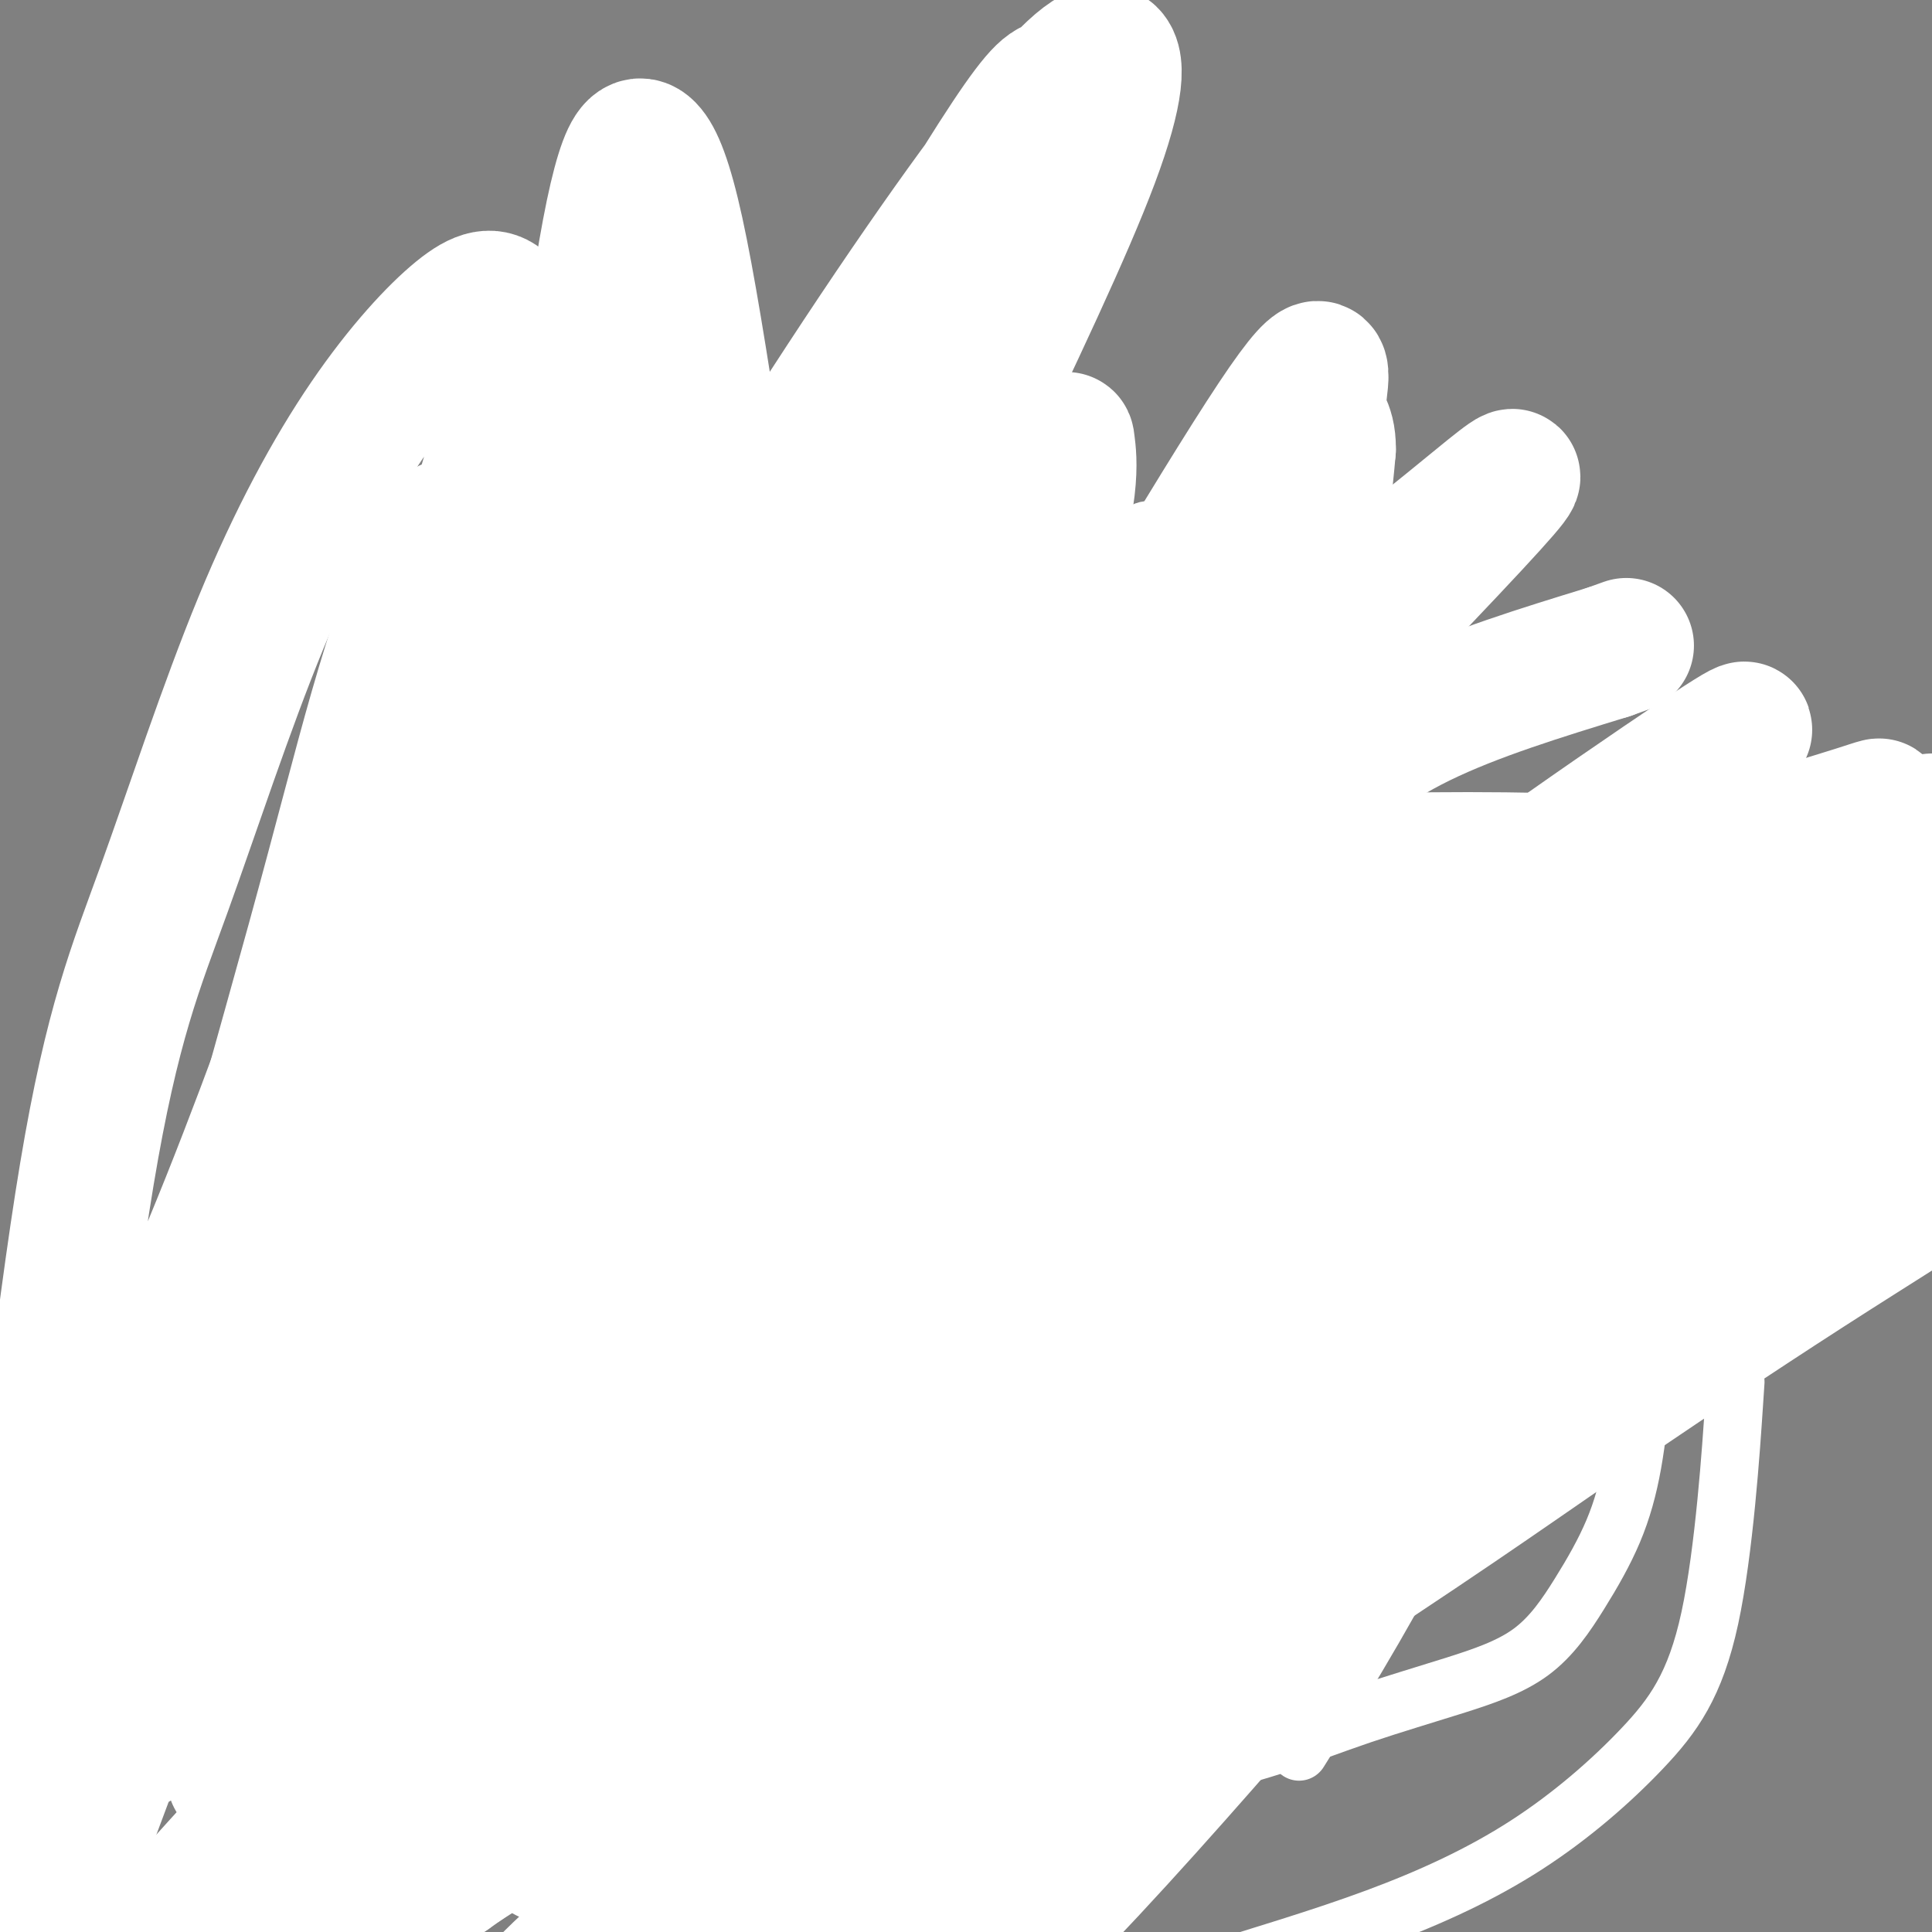
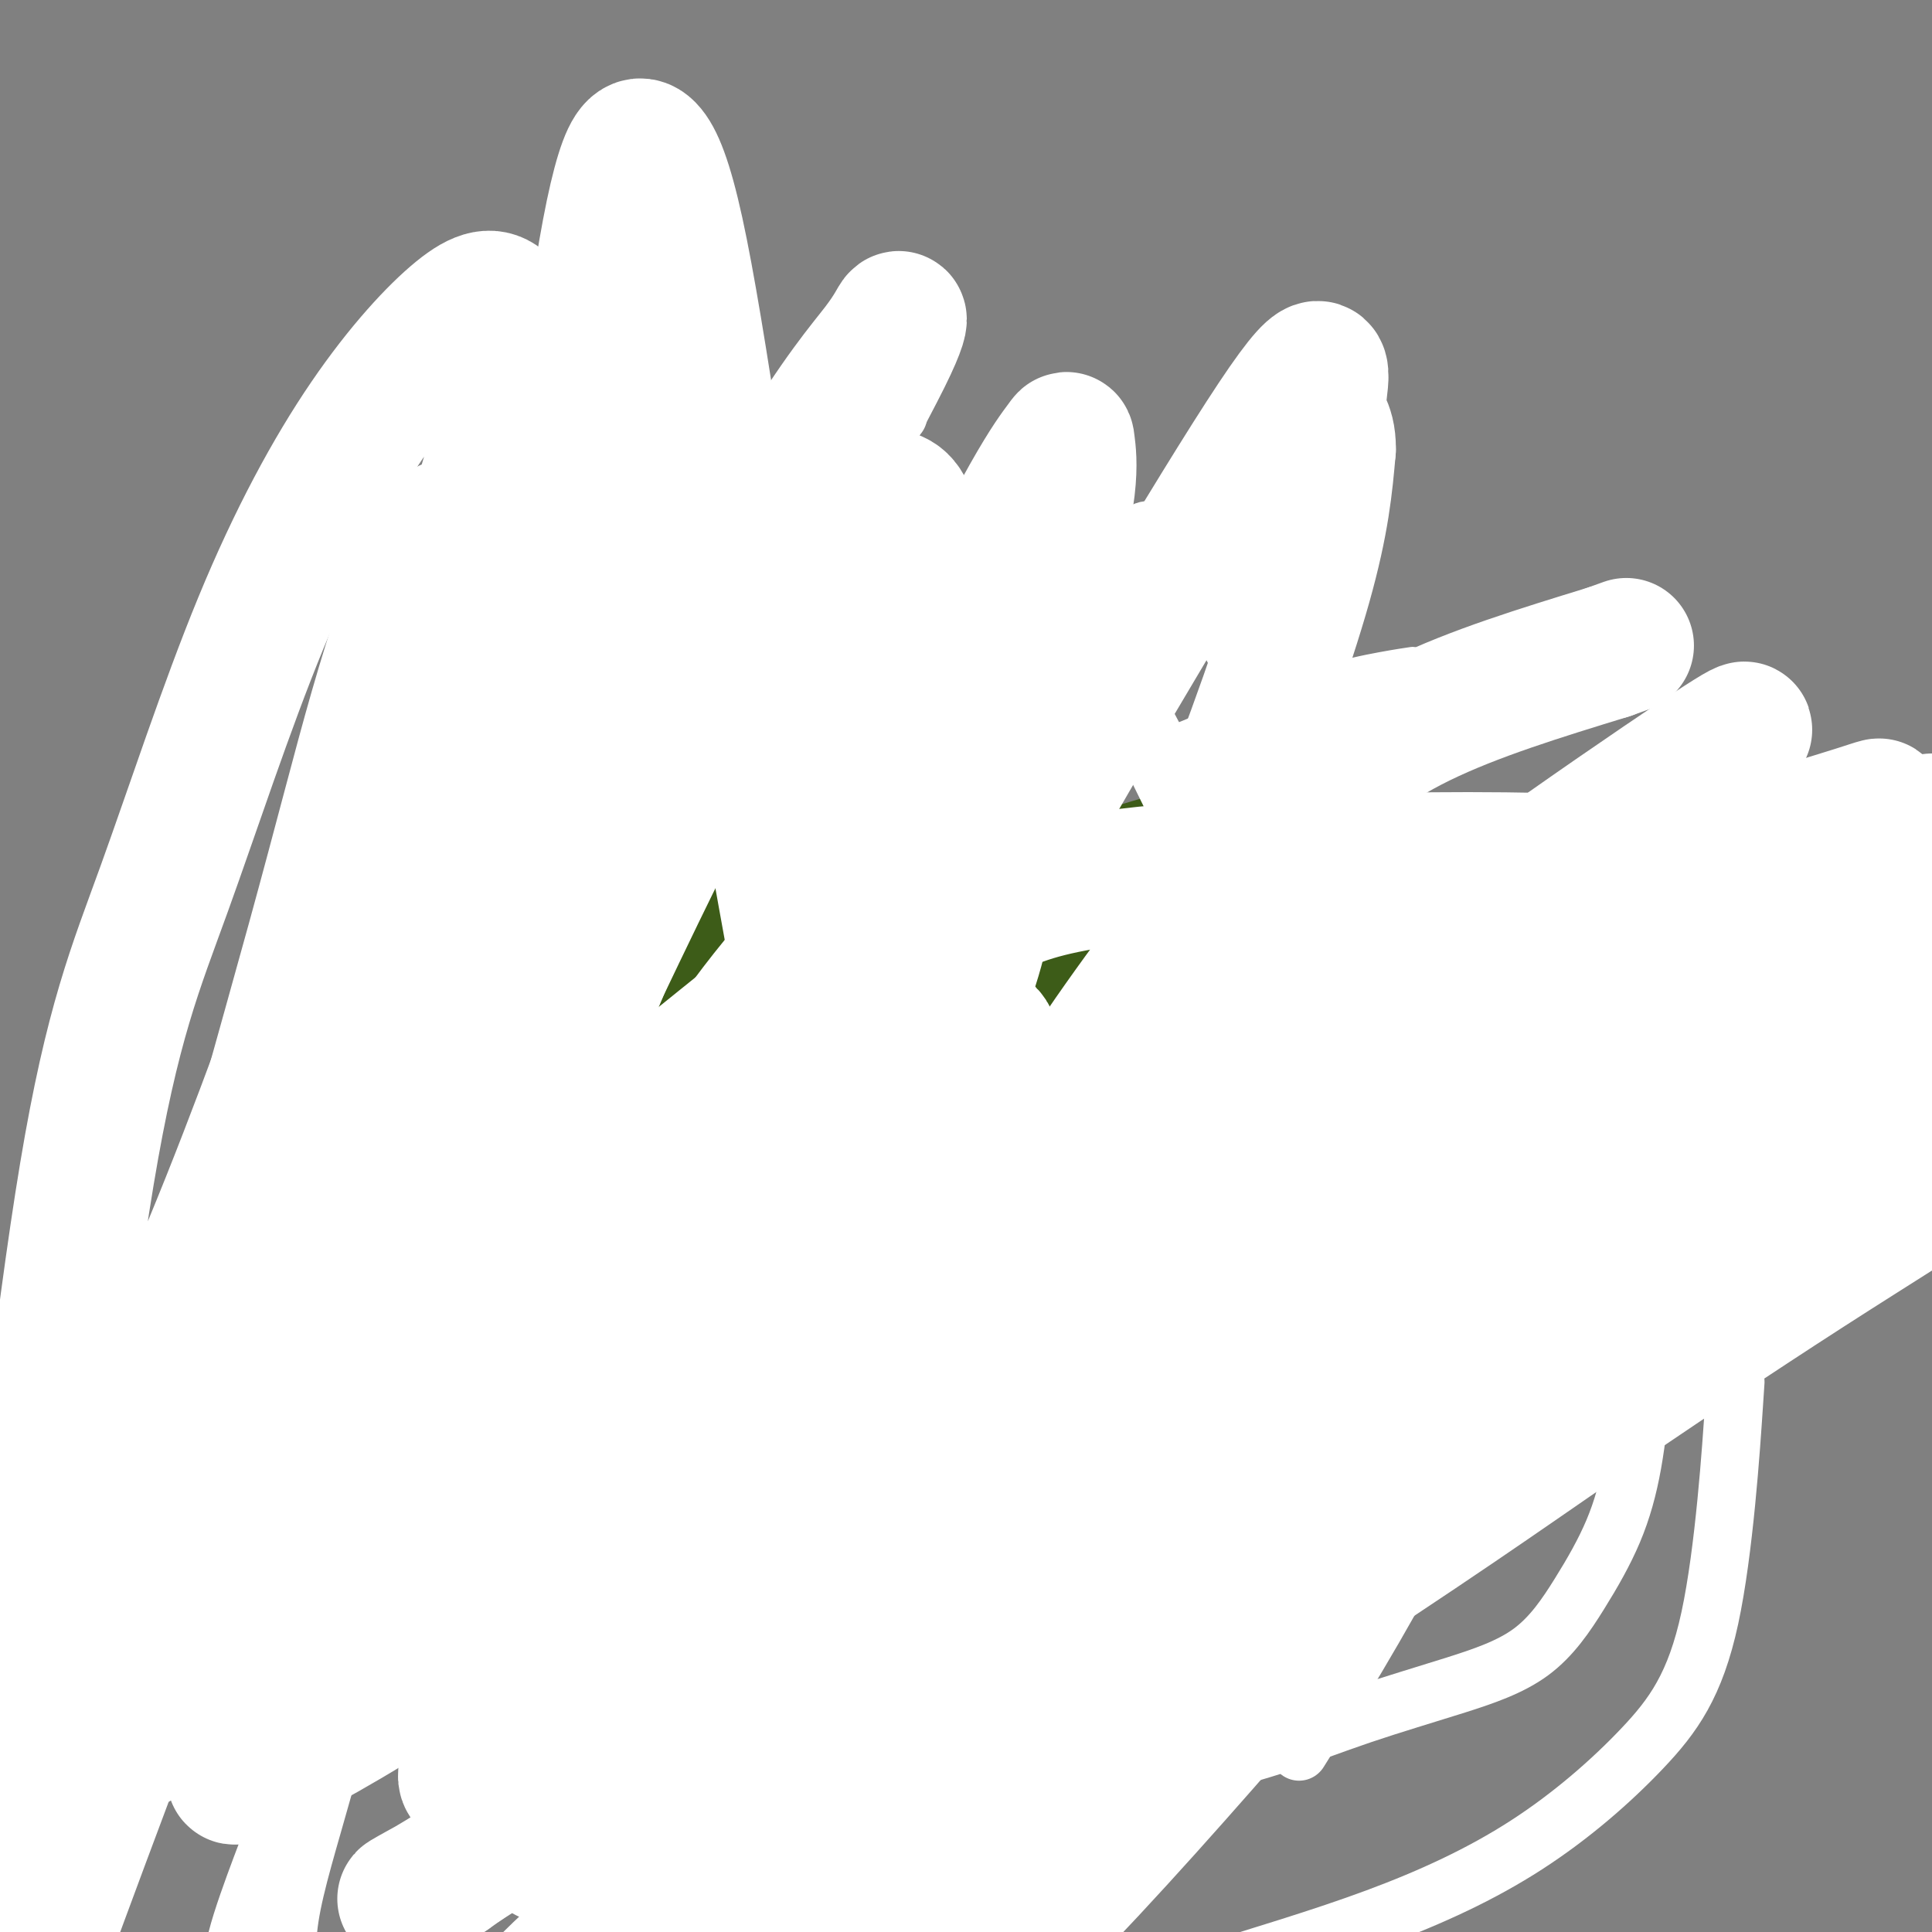
<svg xmlns="http://www.w3.org/2000/svg" viewBox="0 0 400 400" version="1.1">
  <rect x="0" y="0" width="400" height="400" fill="#808080" stroke="none" />
  <g fill="none" stroke="#3D5C18" stroke-width="6" stroke-linecap="round" stroke-linejoin="round">
    <path d="M275,217c0.080,-0.221 0.160,-0.441 1,-1c0.840,-0.559 2.440,-1.456 5,-2c2.560,-0.544 6.079,-0.734 8,-1c1.921,-0.266 2.243,-0.607 4,-1c1.757,-0.393 4.947,-0.838 8,-1c3.053,-0.162 5.968,-0.041 9,0c3.032,0.041 6.179,0.004 9,0c2.821,-0.004 5.315,0.026 8,0c2.685,-0.026 5.560,-0.109 8,0c2.440,0.109 4.446,0.410 6,1c1.554,0.590 2.655,1.467 4,2c1.345,0.533 2.934,0.720 4,1c1.066,0.280 1.610,0.652 2,1c0.390,0.348 0.627,0.670 1,1c0.373,0.330 0.884,0.666 1,1c0.116,0.334 -0.161,0.666 0,1c0.161,0.334 0.761,0.670 1,1c0.239,0.330 0.117,0.654 0,1c-0.117,0.346 -0.227,0.715 0,1c0.227,0.285 0.793,0.488 1,1c0.207,0.512 0.057,1.334 0,2c-0.057,0.666 -0.019,1.174 0,2c0.019,0.826 0.020,1.968 0,3c-0.020,1.032 -0.062,1.954 0,3c0.062,1.046 0.227,2.216 0,3c-0.227,0.784 -0.845,1.182 -1,2c-0.155,0.818 0.154,2.054 0,3c-0.154,0.946 -0.772,1.601 -1,2c-0.228,0.399 -0.065,0.543 0,1c0.065,0.457 0.033,1.229 0,2" />
    <path d="M353,246c-0.150,4.180 -0.025,1.631 0,1c0.025,-0.631 -0.049,0.656 0,1c0.049,0.344 0.220,-0.256 0,0c-0.220,0.256 -0.831,1.367 -1,2c-0.169,0.633 0.102,0.790 0,1c-0.102,0.210 -0.579,0.475 -1,1c-0.421,0.525 -0.787,1.309 -1,2c-0.213,0.691 -0.272,1.288 -1,2c-0.728,0.712 -2.123,1.538 -3,2c-0.877,0.462 -1.235,0.561 -2,1c-0.765,0.439 -1.937,1.217 -3,2c-1.063,0.783 -2.017,1.569 -3,2c-0.983,0.431 -1.996,0.507 -3,1c-1.004,0.493 -1.998,1.404 -3,2c-1.002,0.596 -2.012,0.877 -3,1c-0.988,0.123 -1.952,0.086 -3,0c-1.048,-0.086 -2.179,-0.223 -3,0c-0.821,0.223 -1.333,0.807 -2,1c-0.667,0.193 -1.488,-0.005 -2,0c-0.512,0.005 -0.715,0.211 -1,0c-0.285,-0.211 -0.651,-0.841 -1,-1c-0.349,-0.159 -0.681,0.154 -1,0c-0.319,-0.154 -0.625,-0.773 -1,-1c-0.375,-0.227 -0.818,-0.061 -1,0c-0.182,0.061 -0.102,0.019 0,0c0.102,-0.019 0.226,-0.013 0,0c-0.226,0.013 -0.803,0.034 -1,0c-0.197,-0.034 -0.015,-0.125 0,0c0.015,0.125 -0.139,0.464 0,1c0.139,0.536 0.569,1.268 1,2" />
    <path d="M314,269c0.167,0.500 0.083,0.250 0,0" />
  </g>
  <g fill="none" stroke="#3D5C18" stroke-width="28" stroke-linecap="round" stroke-linejoin="round">
    <path d="M285,220c-0.340,-0.008 -0.681,-0.016 -1,0c-0.319,0.016 -0.617,0.057 -1,0c-0.383,-0.057 -0.852,-0.212 -1,0c-0.148,0.212 0.024,0.790 0,1c-0.024,0.210 -0.244,0.052 0,0c0.244,-0.052 0.952,0.001 1,0c0.048,-0.001 -0.564,-0.057 0,0c0.564,0.057 2.303,0.225 4,0c1.697,-0.225 3.353,-0.844 5,-1c1.647,-0.156 3.286,0.151 5,0c1.714,-0.151 3.502,-0.758 5,-1c1.498,-0.242 2.707,-0.118 4,0c1.293,0.118 2.671,0.229 4,0c1.329,-0.229 2.610,-0.799 4,-1c1.390,-0.201 2.889,-0.035 4,0c1.111,0.035 1.833,-0.062 3,0c1.167,0.062 2.779,0.283 4,0c1.221,-0.283 2.050,-1.071 3,-1c0.950,0.071 2.021,1.000 3,1c0.979,-0.000 1.866,-0.929 3,-1c1.134,-0.071 2.516,0.717 4,1c1.484,0.283 3.070,0.061 4,0c0.930,-0.061 1.204,0.040 2,0c0.796,-0.040 2.115,-0.221 3,0c0.885,0.221 1.336,0.842 2,1c0.664,0.158 1.541,-0.149 2,0c0.459,0.149 0.502,0.753 1,1c0.498,0.247 1.453,0.138 2,0c0.547,-0.138 0.686,-0.307 1,0c0.314,0.307 0.804,1.088 1,2c0.196,0.912 0.098,1.956 0,3" />
    <path d="M356,225c0.537,1.153 0.879,1.536 1,2c0.121,0.464 0.020,1.008 0,2c-0.020,0.992 0.041,2.433 0,3c-0.041,0.567 -0.184,0.262 -1,2c-0.816,1.738 -2.307,5.519 -3,7c-0.693,1.481 -0.590,0.662 -1,1c-0.410,0.338 -1.332,1.834 -2,3c-0.668,1.166 -1.082,2.004 -2,3c-0.918,0.996 -2.341,2.151 -3,3c-0.659,0.849 -0.554,1.393 -1,2c-0.446,0.607 -1.443,1.276 -2,2c-0.557,0.724 -0.674,1.503 -1,2c-0.326,0.497 -0.861,0.712 -1,1c-0.139,0.288 0.116,0.651 0,1c-0.116,0.349 -0.604,0.686 -1,1c-0.396,0.314 -0.699,0.605 -1,1c-0.301,0.395 -0.600,0.894 -1,1c-0.400,0.106 -0.902,-0.182 -1,0c-0.098,0.182 0.208,0.834 0,1c-0.208,0.166 -0.931,-0.152 -1,0c-0.069,0.152 0.515,0.776 0,1c-0.515,0.224 -2.131,0.048 -4,0c-1.869,-0.048 -3.993,0.034 -6,0c-2.007,-0.034 -3.897,-0.182 -6,0c-2.103,0.182 -4.418,0.693 -7,1c-2.582,0.307 -5.429,0.408 -8,1c-2.571,0.592 -4.864,1.674 -7,2c-2.136,0.326 -4.113,-0.105 -6,0c-1.887,0.105 -3.682,0.744 -5,1c-1.318,0.256 -2.159,0.128 -3,0" />
    <path d="M283,269c-8.526,0.868 -3.341,0.037 -2,0c1.341,-0.037 -1.161,0.721 -2,1c-0.839,0.279 -0.015,0.079 0,0c0.015,-0.079 -0.781,-0.035 -1,0c-0.219,0.035 0.138,0.062 0,0c-0.138,-0.062 -0.771,-0.214 -1,0c-0.229,0.214 -0.053,0.795 0,1c0.053,0.205 -0.017,0.033 0,0c0.017,-0.033 0.120,0.074 0,0c-0.120,-0.074 -0.461,-0.328 -1,0c-0.539,0.328 -1.274,1.239 -2,2c-0.726,0.761 -1.443,1.372 -2,2c-0.557,0.628 -0.953,1.271 -2,2c-1.047,0.729 -2.745,1.543 -4,2c-1.255,0.457 -2.069,0.556 -3,1c-0.931,0.444 -1.980,1.232 -3,2c-1.020,0.768 -2.010,1.515 -3,2c-0.990,0.485 -1.980,0.707 -3,1c-1.020,0.293 -2.069,0.656 -3,1c-0.931,0.344 -1.745,0.669 -3,1c-1.255,0.331 -2.952,0.667 -4,1c-1.048,0.333 -1.449,0.664 -2,1c-0.551,0.336 -1.254,0.677 -2,1c-0.746,0.323 -1.534,0.626 -2,1c-0.466,0.374 -0.608,0.818 -1,1c-0.392,0.182 -1.033,0.101 -1,0c0.033,-0.101 0.741,-0.223 1,0c0.259,0.223 0.070,0.791 0,1c-0.070,0.209 -0.020,0.060 0,0c0.020,-0.060 0.010,-0.030 0,0" />
    <path d="M237,293c-7.112,3.866 -1.892,1.532 0,1c1.892,-0.532 0.455,0.739 0,1c-0.455,0.261 0.071,-0.487 0,-1c-0.071,-0.513 -0.741,-0.792 -1,-1c-0.259,-0.208 -0.108,-0.347 0,0c0.108,0.347 0.174,1.179 0,1c-0.174,-0.179 -0.586,-1.368 -1,-2c-0.414,-0.632 -0.829,-0.705 -1,-1c-0.171,-0.295 -0.099,-0.811 0,-1c0.099,-0.189 0.224,-0.051 0,0c-0.224,0.051 -0.796,0.013 -1,0c-0.204,-0.013 -0.041,-0.003 0,0c0.041,0.003 -0.040,-0.000 0,0c0.040,0.000 0.203,0.004 0,0c-0.203,-0.004 -0.771,-0.015 -1,0c-0.229,0.015 -0.118,0.057 0,0c0.118,-0.057 0.243,-0.211 0,0c-0.243,0.211 -0.853,0.789 -1,1c-0.147,0.211 0.171,0.057 0,0c-0.171,-0.057 -0.829,-0.015 -1,0c-0.171,0.015 0.147,0.004 0,0c-0.147,-0.004 -0.757,-0.001 -1,0c-0.243,0.001 -0.118,0.000 0,0c0.118,-0.000 0.228,-0.000 0,0c-0.228,0.000 -0.793,0.000 -1,0c-0.207,-0.000 -0.056,-0.000 0,0c0.056,0.000 0.016,0.000 0,0c-0.016,-0.000 -0.008,-0.000 0,0" />
    <path d="M228,291c-1.619,-0.370 -1.167,-0.296 -1,0c0.167,0.296 0.049,0.815 0,1c-0.049,0.185 -0.028,0.036 0,0c0.028,-0.036 0.064,0.042 0,0c-0.064,-0.042 -0.227,-0.204 0,0c0.227,0.204 0.845,0.775 1,1c0.155,0.225 -0.152,0.106 0,0c0.152,-0.106 0.763,-0.198 1,0c0.237,0.198 0.101,0.686 0,1c-0.101,0.314 -0.168,0.454 0,1c0.168,0.546 0.569,1.497 1,2c0.431,0.503 0.890,0.557 1,1c0.110,0.443 -0.129,1.274 0,2c0.129,0.726 0.626,1.348 1,2c0.374,0.652 0.626,1.333 1,2c0.374,0.667 0.870,1.318 1,2c0.130,0.682 -0.105,1.394 0,2c0.105,0.606 0.550,1.107 1,2c0.450,0.893 0.905,2.179 1,3c0.095,0.821 -0.170,1.179 0,2c0.170,0.821 0.777,2.106 1,3c0.223,0.894 0.064,1.398 0,2c-0.064,0.602 -0.032,1.301 0,2" />
    <path d="M237,322c1.330,5.416 0.157,3.458 0,3c-0.157,-0.458 0.704,0.586 1,2c0.296,1.414 0.027,3.197 0,4c-0.027,0.803 0.189,0.625 0,1c-0.189,0.375 -0.783,1.304 -1,2c-0.217,0.696 -0.058,1.160 0,2c0.058,0.840 0.016,2.055 0,3c-0.016,0.945 -0.004,1.619 0,2c0.004,0.381 0.002,0.470 0,1c-0.002,0.530 -0.004,1.500 0,2c0.004,0.500 0.015,0.529 0,1c-0.015,0.471 -0.057,1.383 0,2c0.057,0.617 0.211,0.938 0,1c-0.211,0.062 -0.788,-0.136 -1,0c-0.212,0.136 -0.061,0.607 0,1c0.061,0.393 0.030,0.708 0,1c-0.030,0.292 -0.059,0.561 0,1c0.059,0.439 0.207,1.048 0,1c-0.207,-0.048 -0.769,-0.752 -1,-1c-0.231,-0.248 -0.132,-0.041 0,0c0.132,0.041 0.296,-0.086 0,0c-0.296,0.086 -1.053,0.385 -2,0c-0.947,-0.385 -2.084,-1.453 -3,-2c-0.916,-0.547 -1.612,-0.572 -3,-1c-1.388,-0.428 -3.470,-1.258 -5,-2c-1.530,-0.742 -2.509,-1.394 -4,-2c-1.491,-0.606 -3.493,-1.165 -5,-2c-1.507,-0.835 -2.517,-1.945 -4,-3c-1.483,-1.055 -3.438,-2.053 -5,-3c-1.562,-0.947 -2.732,-1.842 -4,-3c-1.268,-1.158 -2.634,-2.579 -4,-4" />
    <path d="M196,329c-3.201,-3.287 -2.704,-5.004 -3,-7c-0.296,-1.996 -1.387,-4.272 -2,-6c-0.613,-1.728 -0.749,-2.909 -1,-4c-0.251,-1.091 -0.617,-2.092 -1,-3c-0.383,-0.908 -0.783,-1.723 -1,-2c-0.217,-0.277 -0.250,-0.015 0,0c0.250,0.015 0.784,-0.218 1,0c0.216,0.218 0.114,0.887 0,1c-0.114,0.113 -0.242,-0.330 0,0c0.242,0.330 0.852,1.431 1,2c0.148,0.569 -0.168,0.605 0,1c0.168,0.395 0.818,1.150 1,2c0.182,0.850 -0.106,1.797 0,3c0.106,1.203 0.606,2.662 1,4c0.394,1.338 0.681,2.555 1,4c0.319,1.445 0.670,3.117 1,5c0.330,1.883 0.639,3.977 1,6c0.361,2.023 0.773,3.977 1,6c0.227,2.023 0.268,4.116 0,6c-0.268,1.884 -0.846,3.559 -1,5c-0.154,1.441 0.116,2.647 0,4c-0.116,1.353 -0.618,2.854 -1,4c-0.382,1.146 -0.645,1.938 -1,3c-0.355,1.062 -0.801,2.393 -1,3c-0.199,0.607 -0.151,0.488 -1,1c-0.849,0.512 -2.595,1.654 -4,2c-1.405,0.346 -2.469,-0.103 -3,0c-0.531,0.103 -0.527,0.759 -1,1c-0.473,0.241 -1.421,0.069 -2,0c-0.579,-0.069 -0.790,-0.034 -1,0" />
    <path d="M180,370c-2.292,0.667 -2.020,0.334 -2,0c0.020,-0.334 -0.210,-0.670 -1,-1c-0.790,-0.330 -2.139,-0.654 -3,-1c-0.861,-0.346 -1.234,-0.714 -2,-1c-0.766,-0.286 -1.927,-0.489 -3,-1c-1.073,-0.511 -2.059,-1.330 -3,-2c-0.941,-0.670 -1.837,-1.193 -3,-2c-1.163,-0.807 -2.591,-1.900 -4,-3c-1.409,-1.100 -2.797,-2.209 -4,-3c-1.203,-0.791 -2.220,-1.265 -3,-2c-0.780,-0.735 -1.323,-1.730 -2,-3c-0.677,-1.270 -1.488,-2.816 -2,-4c-0.512,-1.184 -0.726,-2.005 -1,-3c-0.274,-0.995 -0.609,-2.165 -1,-3c-0.391,-0.835 -0.837,-1.337 -1,-2c-0.163,-0.663 -0.044,-1.487 0,-2c0.044,-0.513 0.012,-0.716 0,-1c-0.012,-0.284 -0.003,-0.650 0,-1c0.003,-0.350 -0.000,-0.686 0,-1c0.000,-0.314 0.004,-0.608 0,-1c-0.004,-0.392 -0.016,-0.882 0,-1c0.016,-0.118 0.061,0.136 0,0c-0.061,-0.136 -0.228,-0.662 0,-1c0.228,-0.338 0.849,-0.488 1,-1c0.151,-0.512 -0.170,-1.387 0,-2c0.170,-0.613 0.830,-0.965 1,-2c0.170,-1.035 -0.150,-2.752 0,-4c0.150,-1.248 0.771,-2.028 1,-3c0.229,-0.972 0.065,-2.135 0,-3c-0.065,-0.865 -0.033,-1.433 0,-2" />
    <path d="M148,314c0.387,-3.971 -0.145,-2.400 0,-2c0.145,0.400 0.967,-0.373 1,-1c0.033,-0.627 -0.723,-1.108 -1,-1c-0.277,0.108 -0.074,0.806 0,1c0.074,0.194 0.020,-0.116 0,0c-0.020,0.116 -0.005,0.658 0,1c0.005,0.342 0.001,0.483 0,1c-0.001,0.517 -0.000,1.408 0,2c0.000,0.592 0.000,0.883 0,1c-0.000,0.117 -0.000,0.058 0,0" />
    <path d="M283,215c0.423,0.111 0.845,0.222 1,0c0.155,-0.222 0.042,-0.776 0,-1c-0.042,-0.224 -0.011,-0.116 0,0c0.011,0.116 0.004,0.241 0,0c-0.004,-0.241 -0.005,-0.848 0,-1c0.005,-0.152 0.017,0.153 0,0c-0.017,-0.153 -0.064,-0.763 0,-1c0.064,-0.237 0.239,-0.102 0,0c-0.239,0.102 -0.891,0.171 -1,0c-0.109,-0.171 0.326,-0.583 -1,-1c-1.326,-0.417 -4.413,-0.841 -7,-1c-2.587,-0.159 -4.675,-0.054 -7,0c-2.325,0.054 -4.888,0.055 -7,0c-2.112,-0.055 -3.775,-0.167 -6,0c-2.225,0.167 -5.014,0.611 -7,1c-1.986,0.389 -3.171,0.722 -5,1c-1.829,0.278 -4.302,0.501 -6,1c-1.698,0.499 -2.622,1.273 -4,2c-1.378,0.727 -3.212,1.406 -5,2c-1.788,0.594 -3.531,1.103 -5,2c-1.469,0.897 -2.665,2.184 -4,3c-1.335,0.816 -2.807,1.163 -4,2c-1.193,0.837 -2.105,2.163 -3,3c-0.895,0.837 -1.773,1.183 -3,2c-1.227,0.817 -2.802,2.103 -4,3c-1.198,0.897 -2.020,1.403 -3,2c-0.980,0.597 -2.118,1.284 -3,2c-0.882,0.716 -1.507,1.462 -2,2c-0.493,0.538 -0.855,0.868 -1,1c-0.145,0.132 -0.072,0.066 0,0" />
    <path d="M196,239c-6.282,4.012 -1.487,1.040 0,0c1.487,-1.040 -0.333,-0.150 -1,0c-0.667,0.150 -0.180,-0.442 0,-1c0.180,-0.558 0.053,-1.083 0,-1c-0.053,0.083 -0.032,0.773 0,1c0.032,0.227 0.075,-0.008 0,0c-0.075,0.008 -0.269,0.260 0,0c0.269,-0.260 1.000,-1.031 1,-2c-0.000,-0.969 -0.732,-2.135 -1,-3c-0.268,-0.865 -0.071,-1.429 0,-2c0.071,-0.571 0.016,-1.148 0,-2c-0.016,-0.852 0.006,-1.980 0,-3c-0.006,-1.020 -0.039,-1.934 0,-3c0.039,-1.066 0.150,-2.286 0,-4c-0.150,-1.714 -0.561,-3.923 -1,-6c-0.439,-2.077 -0.906,-4.021 -1,-6c-0.094,-1.979 0.185,-3.992 0,-6c-0.185,-2.008 -0.834,-4.011 -1,-6c-0.166,-1.989 0.152,-3.965 0,-6c-0.152,-2.035 -0.775,-4.129 -1,-6c-0.225,-1.871 -0.054,-3.520 0,-5c0.054,-1.480 -0.011,-2.790 0,-4c0.011,-1.210 0.098,-2.321 0,-3c-0.098,-0.679 -0.382,-0.925 -1,-1c-0.618,-0.075 -1.572,0.021 -2,0c-0.428,-0.021 -0.330,-0.160 -1,0c-0.670,0.160 -2.107,0.620 -3,1c-0.893,0.380 -1.240,0.679 -2,1c-0.760,0.321 -1.931,0.663 -3,1c-1.069,0.337 -2.034,0.668 -3,1" />
    <path d="M176,174c-2.975,0.758 -2.914,1.152 -4,2c-1.086,0.848 -3.320,2.148 -5,3c-1.680,0.852 -2.806,1.255 -5,3c-2.194,1.745 -5.456,4.831 -7,6c-1.544,1.169 -1.369,0.421 -2,1c-0.631,0.579 -2.067,2.486 -3,4c-0.933,1.514 -1.364,2.637 -2,4c-0.636,1.363 -1.476,2.967 -2,4c-0.524,1.033 -0.733,1.495 -1,2c-0.267,0.505 -0.593,1.052 -1,2c-0.407,0.948 -0.893,2.297 -1,3c-0.107,0.703 0.167,0.759 0,1c-0.167,0.241 -0.776,0.668 -1,1c-0.224,0.332 -0.064,0.568 0,1c0.064,0.432 0.031,1.060 0,1c-0.031,-0.060 -0.061,-0.808 0,-1c0.061,-0.192 0.214,0.171 0,0c-0.214,-0.171 -0.793,-0.875 -1,-1c-0.207,-0.125 -0.041,0.328 0,0c0.041,-0.328 -0.042,-1.439 0,-2c0.042,-0.561 0.208,-0.572 0,-1c-0.208,-0.428 -0.791,-1.271 -1,-2c-0.209,-0.729 -0.044,-1.342 0,-2c0.044,-0.658 -0.032,-1.359 0,-2c0.032,-0.641 0.173,-1.220 0,-2c-0.173,-0.780 -0.659,-1.760 -1,-3c-0.341,-1.240 -0.536,-2.738 -1,-4c-0.464,-1.262 -1.197,-2.287 -2,-4c-0.803,-1.713 -1.678,-4.115 -3,-6c-1.322,-1.885 -3.092,-3.253 -5,-5c-1.908,-1.747 -3.954,-3.874 -6,-6" />
    <path d="M122,171c-3.819,-3.994 -5.365,-3.479 -7,-4c-1.635,-0.521 -3.359,-2.078 -5,-3c-1.641,-0.922 -3.198,-1.210 -5,-1c-1.802,0.210 -3.849,0.917 -5,1c-1.151,0.083 -1.408,-0.458 -2,0c-0.592,0.458 -1.521,1.913 -2,3c-0.479,1.087 -0.510,1.804 -1,3c-0.490,1.196 -1.441,2.869 -2,4c-0.559,1.131 -0.727,1.718 -1,3c-0.273,1.282 -0.651,3.258 -1,5c-0.349,1.742 -0.669,3.251 -1,5c-0.331,1.749 -0.674,3.737 -1,6c-0.326,2.263 -0.634,4.802 -1,7c-0.366,2.198 -0.789,4.055 -1,6c-0.211,1.945 -0.211,3.978 0,6c0.211,2.022 0.634,4.033 1,6c0.366,1.967 0.674,3.891 1,6c0.326,2.109 0.670,4.404 1,6c0.330,1.596 0.648,2.493 1,4c0.352,1.507 0.739,3.623 1,5c0.261,1.377 0.395,2.015 1,3c0.605,0.985 1.679,2.316 2,3c0.321,0.684 -0.111,0.720 0,1c0.111,0.280 0.767,0.803 1,1c0.233,0.197 0.045,0.067 0,0c-0.045,-0.067 0.055,-0.070 0,0c-0.055,0.070 -0.263,0.215 0,0c0.263,-0.215 0.998,-0.790 1,-1c0.002,-0.210 -0.730,-0.057 -1,0c-0.270,0.057 -0.077,0.016 0,0c0.077,-0.016 0.039,-0.008 0,0" />
    <path d="M96,246c1.392,5.045 0.373,0.659 0,-1c-0.373,-1.659 -0.100,-0.589 0,0c0.100,0.589 0.026,0.698 0,1c-0.026,0.302 -0.003,0.798 0,1c0.003,0.202 -0.013,0.110 0,0c0.013,-0.110 0.056,-0.240 0,0c-0.056,0.240 -0.212,0.849 0,1c0.212,0.151 0.793,-0.156 1,0c0.207,0.156 0.041,0.777 0,1c-0.041,0.223 0.041,0.050 0,0c-0.041,-0.050 -0.207,0.024 0,0c0.207,-0.024 0.788,-0.146 1,0c0.212,0.146 0.057,0.561 0,1c-0.057,0.439 -0.015,0.901 0,1c0.015,0.099 0.003,-0.166 0,0c-0.003,0.166 0.003,0.762 0,1c-0.003,0.238 -0.015,0.119 0,0c0.015,-0.119 0.056,-0.238 0,0c-0.056,0.238 -0.211,0.833 0,1c0.211,0.167 0.788,-0.095 1,0c0.212,0.095 0.061,0.548 0,1c-0.061,0.452 -0.030,0.905 0,1c0.030,0.095 0.061,-0.168 0,0c-0.061,0.168 -0.212,0.766 0,1c0.212,0.234 0.789,0.104 1,0c0.211,-0.104 0.057,-0.182 0,0c-0.057,0.182 -0.016,0.623 0,1c0.016,0.377 0.008,0.688 0,1" />
    <path d="M100,258c0.619,1.874 0.166,0.558 0,0c-0.166,-0.558 -0.044,-0.360 0,0c0.044,0.360 0.012,0.880 0,1c-0.012,0.120 -0.003,-0.161 0,0c0.003,0.161 0.001,0.765 0,1c-0.001,0.235 -0.000,0.100 0,0c0.000,-0.100 0.001,-0.167 0,0c-0.001,0.167 -0.003,0.567 0,1c0.003,0.433 0.011,0.900 0,1c-0.011,0.100 -0.041,-0.165 0,0c0.041,0.165 0.151,0.762 0,1c-0.151,0.238 -0.565,0.117 -1,0c-0.435,-0.117 -0.890,-0.228 -1,0c-0.110,0.228 0.126,0.797 0,1c-0.126,0.203 -0.615,0.039 -1,0c-0.385,-0.039 -0.666,0.046 -1,0c-0.334,-0.046 -0.721,-0.223 -1,0c-0.279,0.223 -0.449,0.847 -1,1c-0.551,0.153 -1.484,-0.166 -2,0c-0.516,0.166 -0.617,0.818 -1,1c-0.383,0.182 -1.050,-0.107 -2,0c-0.950,0.107 -2.183,0.609 -3,1c-0.817,0.391 -1.218,0.672 -2,1c-0.782,0.328 -1.944,0.704 -3,1c-1.056,0.296 -2.005,0.512 -3,1c-0.995,0.488 -2.037,1.247 -3,2c-0.963,0.753 -1.847,1.501 -3,2c-1.153,0.499 -2.577,0.750 -4,1" />
    <path d="M68,275c-5.227,2.186 -3.294,1.649 -3,2c0.294,0.351 -1.051,1.588 -3,3c-1.949,1.412 -4.503,2.997 -6,4c-1.497,1.003 -1.938,1.422 -3,2c-1.062,0.578 -2.746,1.313 -4,2c-1.254,0.687 -2.079,1.326 -3,2c-0.921,0.674 -1.937,1.384 -3,2c-1.063,0.616 -2.171,1.139 -3,2c-0.829,0.861 -1.378,2.061 -2,3c-0.622,0.939 -1.319,1.617 -2,2c-0.681,0.383 -1.348,0.470 -2,1c-0.652,0.530 -1.289,1.504 -2,2c-0.711,0.496 -1.496,0.514 -2,1c-0.504,0.486 -0.727,1.441 -1,2c-0.273,0.559 -0.595,0.723 -1,1c-0.405,0.277 -0.892,0.666 -1,1c-0.108,0.334 0.163,0.611 0,1c-0.163,0.389 -0.762,0.888 -1,1c-0.238,0.112 -0.117,-0.162 0,0c0.117,0.162 0.229,0.761 0,1c-0.229,0.239 -0.797,0.116 -1,0c-0.203,-0.116 -0.039,-0.227 0,0c0.039,0.227 -0.047,0.793 0,1c0.047,0.207 0.225,0.055 0,0c-0.225,-0.055 -0.854,-0.015 -1,0c-0.146,0.015 0.192,0.004 0,0c-0.192,-0.004 -0.912,-0.001 -1,0c-0.088,0.001 0.456,0.001 1,0" />
    <path d="M24,311c-2.541,2.582 -0.892,0.536 0,0c0.892,-0.536 1.027,0.438 1,1c-0.027,0.562 -0.217,0.714 0,1c0.217,0.286 0.842,0.708 1,1c0.158,0.292 -0.150,0.455 0,1c0.150,0.545 0.758,1.470 1,2c0.242,0.530 0.117,0.663 0,1c-0.117,0.337 -0.227,0.878 0,1c0.227,0.122 0.792,-0.174 1,0c0.208,0.174 0.060,0.819 0,1c-0.060,0.181 -0.031,-0.103 0,0c0.031,0.103 0.065,0.592 0,1c-0.065,0.408 -0.229,0.735 0,1c0.229,0.265 0.850,0.467 1,1c0.150,0.533 -0.170,1.396 0,2c0.170,0.604 0.829,0.950 1,1c0.171,0.050 -0.148,-0.197 0,0c0.148,0.197 0.761,0.837 1,1c0.239,0.163 0.103,-0.152 0,0c-0.103,0.152 -0.172,0.772 0,1c0.172,0.228 0.585,0.065 1,0c0.415,-0.065 0.833,-0.031 1,0c0.167,0.031 0.082,0.061 0,0c-0.082,-0.061 -0.163,-0.212 0,0c0.163,0.212 0.568,0.789 1,1c0.432,0.211 0.889,0.057 1,0c0.111,-0.057 -0.124,-0.015 0,0c0.124,0.015 0.607,0.004 1,0c0.393,-0.004 0.697,-0.002 1,0" />
    <path d="M37,329c1.282,0.703 0.986,0.962 1,1c0.014,0.038 0.336,-0.143 1,0c0.664,0.143 1.669,0.612 2,1c0.331,0.388 -0.014,0.695 0,1c0.014,0.305 0.385,0.608 1,1c0.615,0.392 1.474,0.875 2,1c0.526,0.125 0.718,-0.106 1,0c0.282,0.106 0.653,0.550 1,1c0.347,0.450 0.670,0.905 1,1c0.330,0.095 0.666,-0.171 1,0c0.334,0.171 0.667,0.779 1,1c0.333,0.221 0.668,0.055 1,0c0.332,-0.055 0.663,0.000 1,0c0.337,-0.000 0.681,-0.055 1,0c0.319,0.055 0.613,0.221 1,0c0.387,-0.221 0.867,-0.829 1,-1c0.133,-0.171 -0.081,0.095 0,0c0.081,-0.095 0.456,-0.551 1,-1c0.544,-0.449 1.258,-0.890 2,-1c0.742,-0.110 1.512,0.111 2,0c0.488,-0.111 0.693,-0.556 1,-1c0.307,-0.444 0.716,-0.889 1,-1c0.284,-0.111 0.442,0.111 1,0c0.558,-0.111 1.515,-0.554 2,-1c0.485,-0.446 0.499,-0.893 1,-1c0.501,-0.107 1.488,0.126 2,0c0.512,-0.126 0.550,-0.611 1,-1c0.450,-0.389 1.314,-0.682 2,-1c0.686,-0.318 1.196,-0.662 2,-1c0.804,-0.338 1.902,-0.669 3,-1" />
    <path d="M75,326c3.943,-1.885 2.799,-1.097 3,-1c0.201,0.097 1.747,-0.499 3,-1c1.253,-0.501 2.212,-0.909 3,-1c0.788,-0.091 1.404,0.134 2,0c0.596,-0.134 1.172,-0.628 2,-1c0.828,-0.372 1.909,-0.622 3,-1c1.091,-0.378 2.191,-0.885 3,-1c0.809,-0.115 1.326,0.162 2,0c0.674,-0.162 1.505,-0.761 2,-1c0.495,-0.239 0.654,-0.116 1,0c0.346,0.116 0.881,0.224 1,0c0.119,-0.224 -0.176,-0.781 0,-1c0.176,-0.219 0.824,-0.099 1,0c0.176,0.099 -0.119,0.179 0,0c0.119,-0.179 0.652,-0.615 1,-1c0.348,-0.385 0.510,-0.718 1,-1c0.490,-0.282 1.310,-0.514 2,-1c0.690,-0.486 1.252,-1.227 2,-2c0.748,-0.773 1.682,-1.579 3,-3c1.318,-1.421 3.022,-3.456 4,-4c0.978,-0.544 1.232,0.404 2,0c0.768,-0.404 2.052,-2.161 3,-3c0.948,-0.839 1.562,-0.760 2,-1c0.438,-0.240 0.699,-0.800 1,-1c0.301,-0.200 0.640,-0.040 1,0c0.360,0.040 0.740,-0.039 1,0c0.260,0.039 0.400,0.196 1,0c0.600,-0.196 1.662,-0.745 2,-1c0.338,-0.255 -0.046,-0.216 0,0c0.046,0.216 0.523,0.608 1,1" />
    <path d="M128,301c2.361,-0.749 1.264,-0.121 1,0c-0.264,0.121 0.304,-0.265 1,0c0.696,0.265 1.521,1.183 2,2c0.479,0.817 0.611,1.535 1,2c0.389,0.465 1.036,0.679 2,1c0.964,0.321 2.245,0.750 3,1c0.755,0.250 0.984,0.321 2,1c1.016,0.679 2.821,1.964 4,3c1.179,1.036 1.733,1.821 2,2c0.267,0.179 0.247,-0.250 1,0c0.753,0.250 2.279,1.177 3,2c0.721,0.823 0.637,1.540 1,2c0.363,0.460 1.175,0.662 2,1c0.825,0.338 1.664,0.811 2,1c0.336,0.189 0.168,0.095 0,0" />
    <path d="M284,215c-0.340,0.453 -0.681,0.906 -1,1c-0.319,0.094 -0.618,-0.171 -1,0c-0.382,0.171 -0.847,0.777 -1,1c-0.153,0.223 0.007,0.063 0,0c-0.007,-0.063 -0.179,-0.027 0,0c0.179,0.027 0.709,0.047 1,0c0.291,-0.047 0.341,-0.161 1,-1c0.659,-0.839 1.925,-2.402 4,-4c2.075,-1.598 4.959,-3.230 7,-5c2.041,-1.770 3.240,-3.679 5,-5c1.760,-1.321 4.080,-2.053 6,-3c1.920,-0.947 3.440,-2.108 5,-3c1.560,-0.892 3.161,-1.515 5,-2c1.839,-0.485 3.916,-0.831 6,-1c2.084,-0.169 4.174,-0.160 6,0c1.826,0.160 3.388,0.469 5,1c1.612,0.531 3.274,1.282 5,2c1.726,0.718 3.516,1.403 5,2c1.484,0.597 2.663,1.105 4,2c1.337,0.895 2.834,2.178 4,3c1.166,0.822 2.003,1.184 3,2c0.997,0.816 2.155,2.085 3,3c0.845,0.915 1.378,1.475 2,2c0.622,0.525 1.332,1.016 2,2c0.668,0.984 1.292,2.459 2,3c0.708,0.541 1.498,0.146 1,3c-0.498,2.854 -2.285,8.958 -4,13c-1.715,4.042 -3.357,6.021 -5,8" />
    <path d="M354,239c-2.840,5.260 -5.939,6.411 -8,8c-2.061,1.589 -3.083,3.617 -9,8c-5.917,4.383 -16.729,11.120 -22,14c-5.271,2.880 -5.003,1.902 -6,2c-0.997,0.098 -3.260,1.272 -7,2c-3.740,0.728 -8.957,1.010 -14,1c-5.043,-0.010 -9.914,-0.314 -15,-1c-5.086,-0.686 -10.389,-1.755 -15,-3c-4.611,-1.245 -8.532,-2.666 -12,-4c-3.468,-1.334 -6.483,-2.581 -9,-4c-2.517,-1.419 -4.535,-3.010 -6,-4c-1.465,-0.990 -2.379,-1.380 -3,-2c-0.621,-0.620 -0.951,-1.472 -1,-2c-0.049,-0.528 0.183,-0.734 0,-1c-0.183,-0.266 -0.781,-0.593 -1,-1c-0.219,-0.407 -0.060,-0.894 0,-1c0.060,-0.106 0.020,0.168 0,0c-0.020,-0.168 -0.020,-0.778 0,-1c0.020,-0.222 0.062,-0.056 0,0c-0.062,0.056 -0.226,0.001 0,0c0.226,-0.001 0.844,0.051 1,0c0.156,-0.051 -0.150,-0.206 0,0c0.150,0.206 0.757,0.772 1,1c0.243,0.228 0.121,0.117 0,0c-0.121,-0.117 -0.243,-0.241 0,0c0.243,0.241 0.849,0.849 1,1c0.151,0.151 -0.153,-0.153 0,0c0.153,0.153 0.763,0.763 1,1c0.237,0.237 0.102,0.102 0,0c-0.102,-0.102 -0.172,-0.172 0,0c0.172,0.172 0.586,0.586 1,1" />
    <path d="M231,254c0.729,0.817 0.051,0.858 0,1c-0.051,0.142 0.525,0.384 1,1c0.475,0.616 0.850,1.604 1,2c0.150,0.396 0.075,0.198 0,0" />
    <path d="M236,262c-0.415,-0.113 -0.830,-0.225 -1,0c-0.170,0.225 -0.096,0.788 0,1c0.096,0.212 0.215,0.074 0,0c-0.215,-0.074 -0.762,-0.084 1,-1c1.762,-0.916 5.834,-2.739 10,-5c4.166,-2.261 8.426,-4.961 14,-9c5.574,-4.039 12.463,-9.419 19,-14c6.537,-4.581 12.721,-8.365 19,-12c6.279,-3.635 12.652,-7.121 17,-10c4.348,-2.879 6.671,-5.150 9,-7c2.329,-1.850 4.662,-3.280 6,-4c1.338,-0.720 1.679,-0.729 2,-1c0.321,-0.271 0.620,-0.803 1,-1c0.380,-0.197 0.841,-0.059 1,0c0.159,0.059 0.018,0.037 0,0c-0.018,-0.037 0.088,-0.090 0,0c-0.088,0.090 -0.371,0.323 -1,1c-0.629,0.677 -1.604,1.798 -3,3c-1.396,1.202 -3.213,2.485 -5,4c-1.787,1.515 -3.543,3.263 -6,5c-2.457,1.737 -5.616,3.465 -8,5c-2.384,1.535 -3.994,2.878 -6,4c-2.006,1.122 -4.408,2.025 -6,3c-1.592,0.975 -2.375,2.024 -3,3c-0.625,0.976 -1.091,1.878 -1,3c0.091,1.122 0.740,2.463 1,3c0.260,0.537 0.130,0.268 0,0" />
    <path d="M321,242c-0.163,-0.321 -0.326,-0.641 -2,-1c-1.674,-0.359 -4.860,-0.756 -8,-1c-3.140,-0.244 -6.234,-0.336 -10,0c-3.766,0.336 -8.204,1.099 -12,2c-3.796,0.901 -6.949,1.941 -10,3c-3.051,1.059 -6.000,2.138 -8,3c-2.000,0.862 -3.051,1.508 -4,2c-0.949,0.492 -1.795,0.831 -2,1c-0.205,0.169 0.233,0.168 1,0c0.767,-0.168 1.864,-0.502 4,-1c2.136,-0.498 5.309,-1.158 9,-2c3.691,-0.842 7.898,-1.864 13,-3c5.102,-1.136 11.100,-2.386 17,-4c5.900,-1.614 11.703,-3.593 17,-5c5.297,-1.407 10.087,-2.244 14,-3c3.913,-0.756 6.950,-1.432 9,-2c2.050,-0.568 3.114,-1.028 4,-1c0.886,0.028 1.596,0.544 1,1c-0.596,0.456 -2.497,0.852 -5,1c-2.503,0.148 -5.609,0.049 -10,1c-4.391,0.951 -10.068,2.951 -17,5c-6.932,2.049 -15.118,4.146 -23,6c-7.882,1.854 -15.461,3.463 -22,5c-6.539,1.537 -12.037,3.000 -17,4c-4.963,1.000 -9.391,1.537 -12,2c-2.609,0.463 -3.401,0.850 -4,1c-0.599,0.150 -1.006,0.061 -1,-1c0.006,-1.061 0.425,-3.093 2,-5c1.575,-1.907 4.307,-3.688 8,-6c3.693,-2.312 8.346,-5.156 13,-8" />
    <path d="M266,236c6.170,-3.948 11.096,-6.819 16,-9c4.904,-2.181 9.785,-3.673 16,-6c6.215,-2.327 13.765,-5.489 17,-7c3.235,-1.511 2.155,-1.373 0,-1c-2.155,0.373 -5.384,0.979 -12,4c-6.616,3.021 -16.618,8.457 -30,15c-13.382,6.543 -30.145,14.195 -45,21c-14.855,6.805 -27.803,12.764 -37,17c-9.197,4.236 -14.645,6.750 -19,8c-4.355,1.250 -7.618,1.238 -10,1c-2.382,-0.238 -3.883,-0.701 -4,-2c-0.117,-1.299 1.149,-3.434 3,-6c1.851,-2.566 4.287,-5.563 8,-9c3.713,-3.437 8.702,-7.313 15,-11c6.298,-3.687 13.906,-7.185 21,-11c7.094,-3.815 13.673,-7.946 20,-11c6.327,-3.054 12.400,-5.031 18,-7c5.600,-1.969 10.726,-3.930 15,-5c4.274,-1.070 7.697,-1.250 10,-1c2.303,0.250 3.485,0.931 4,2c0.515,1.069 0.362,2.525 -1,5c-1.362,2.475 -3.933,5.969 -8,10c-4.067,4.031 -9.629,8.599 -16,14c-6.371,5.401 -13.553,11.634 -21,18c-7.447,6.366 -15.161,12.866 -22,18c-6.839,5.134 -12.802,8.903 -18,12c-5.198,3.097 -9.630,5.521 -13,7c-3.370,1.479 -5.676,2.014 -7,2c-1.324,-0.014 -1.664,-0.575 -1,-2c0.664,-1.425 2.332,-3.712 4,-6" />
    <path d="M169,296c2.330,-3.069 6.654,-6.740 12,-11c5.346,-4.260 11.714,-9.109 18,-14c6.286,-4.891 12.491,-9.823 24,-16c11.509,-6.177 28.321,-13.597 36,-17c7.679,-3.403 6.223,-2.787 9,-3c2.777,-0.213 9.785,-1.253 14,-1c4.215,0.253 5.637,1.800 6,4c0.363,2.200 -0.332,5.054 -4,10c-3.668,4.946 -10.307,11.984 -18,20c-7.693,8.016 -16.440,17.009 -26,26c-9.560,8.991 -19.934,17.980 -29,26c-9.066,8.020 -16.825,15.071 -23,20c-6.175,4.929 -10.768,7.737 -14,10c-3.232,2.263 -5.104,3.981 -6,4c-0.896,0.019 -0.818,-1.661 1,-4c1.818,-2.339 5.375,-5.337 10,-10c4.625,-4.663 10.319,-10.990 17,-18c6.681,-7.010 14.348,-14.703 22,-22c7.652,-7.297 15.288,-14.200 22,-20c6.712,-5.800 12.501,-10.499 17,-14c4.499,-3.501 7.707,-5.805 10,-7c2.293,-1.195 3.669,-1.283 4,-1c0.331,0.283 -0.385,0.935 -3,4c-2.615,3.065 -7.131,8.542 -13,15c-5.869,6.458 -13.092,13.898 -21,22c-7.908,8.102 -16.502,16.867 -25,26c-8.498,9.133 -16.899,18.635 -25,27c-8.101,8.365 -15.903,15.593 -22,21c-6.097,5.407 -10.488,8.994 -14,12c-3.512,3.006 -6.146,5.430 -7,6c-0.854,0.570 0.073,-0.715 1,-2" />
    <path d="M142,389c-4.961,4.000 3.635,-4.501 11,-12c7.365,-7.499 13.499,-13.997 19,-19c5.501,-5.003 10.368,-8.512 22,-26c11.632,-17.488 30.030,-48.955 37,-62c6.970,-13.045 2.513,-7.669 0,-8c-2.513,-0.331 -3.081,-6.371 -6,-9c-2.919,-2.629 -8.189,-1.849 -15,0c-6.811,1.849 -15.164,4.765 -24,9c-8.836,4.235 -18.155,9.789 -27,15c-8.845,5.211 -17.217,10.080 -24,15c-6.783,4.920 -11.978,9.891 -16,14c-4.022,4.109 -6.872,7.357 -9,11c-2.128,3.643 -3.535,7.682 -4,11c-0.465,3.318 0.012,5.916 1,9c0.988,3.084 2.489,6.654 5,10c2.511,3.346 6.033,6.468 10,9c3.967,2.532 8.380,4.474 13,6c4.620,1.526 9.448,2.635 15,3c5.552,0.365 11.828,-0.015 18,-1c6.172,-0.985 12.240,-2.573 18,-5c5.760,-2.427 11.212,-5.691 16,-10c4.788,-4.309 8.913,-9.662 12,-15c3.087,-5.338 5.136,-10.660 7,-17c1.864,-6.340 3.543,-13.698 4,-21c0.457,-7.302 -0.308,-14.546 -1,-21c-0.692,-6.454 -1.310,-12.116 -3,-18c-1.690,-5.884 -4.453,-11.990 -8,-17c-3.547,-5.010 -7.878,-8.926 -12,-12c-4.122,-3.074 -8.035,-5.307 -12,-7c-3.965,-1.693 -7.983,-2.847 -12,-4" />
    <path d="M177,217c-5.677,-1.808 -7.869,-0.828 -11,0c-3.131,0.828 -7.202,1.505 -10,2c-2.798,0.495 -4.323,0.807 -10,5c-5.677,4.193 -15.506,12.268 -22,18c-6.494,5.732 -9.654,9.122 -14,14c-4.346,4.878 -9.877,11.243 -15,17c-5.123,5.757 -9.838,10.906 -14,16c-4.162,5.094 -7.771,10.133 -11,14c-3.229,3.867 -6.078,6.561 -8,9c-1.922,2.439 -2.918,4.623 -4,6c-1.082,1.377 -2.250,1.947 -3,2c-0.750,0.053 -1.083,-0.410 -1,-1c0.083,-0.590 0.581,-1.308 1,-2c0.419,-0.692 0.757,-1.360 2,-3c1.243,-1.640 3.389,-4.252 6,-7c2.611,-2.748 5.686,-5.631 9,-9c3.314,-3.369 6.867,-7.225 11,-11c4.133,-3.775 8.848,-7.470 13,-11c4.152,-3.530 7.743,-6.897 13,-12c5.257,-5.103 12.182,-11.944 19,-18c6.818,-6.056 13.529,-11.326 20,-16c6.471,-4.674 12.703,-8.750 19,-13c6.297,-4.250 12.658,-8.674 19,-13c6.342,-4.326 12.666,-8.554 19,-12c6.334,-3.446 12.679,-6.110 18,-8c5.321,-1.890 9.619,-3.006 13,-4c3.381,-0.994 5.844,-1.864 8,-2c2.156,-0.136 4.003,0.463 5,1c0.997,0.537 1.142,1.010 1,2c-0.142,0.990 -0.571,2.495 -1,4" />
    <path d="M249,185c-0.925,2.702 -3.238,6.456 -5,8c-1.762,1.544 -2.974,0.877 -15,13c-12.026,12.123 -34.864,37.035 -44,47c-9.136,9.965 -4.568,4.982 0,0" />
    <path d="M134,262c3.893,-4.012 7.787,-8.025 11,-11c3.213,-2.975 5.746,-4.914 8,-7c2.254,-2.086 4.228,-4.320 6,-7c1.772,-2.680 3.340,-5.805 5,-8c1.660,-2.195 3.411,-3.459 5,-5c1.589,-1.541 3.017,-3.360 5,-5c1.983,-1.640 4.522,-3.101 7,-5c2.478,-1.899 4.894,-4.236 7,-6c2.106,-1.764 3.901,-2.957 5,-4c1.099,-1.043 1.503,-1.938 2,-2c0.497,-0.062 1.088,0.709 1,1c-0.088,0.291 -0.854,0.101 -2,1c-1.146,0.899 -2.672,2.888 -6,6c-3.328,3.112 -8.459,7.347 -13,12c-4.541,4.653 -8.493,9.723 -13,15c-4.507,5.277 -9.569,10.759 -14,16c-4.431,5.241 -8.230,10.239 -11,15c-2.770,4.761 -4.511,9.283 -6,13c-1.489,3.717 -2.726,6.628 -3,9c-0.274,2.372 0.414,4.203 1,5c0.586,0.797 1.069,0.558 2,0c0.931,-0.558 2.308,-1.437 4,-4c1.692,-2.563 3.699,-6.811 6,-11c2.301,-4.189 4.897,-8.319 8,-14c3.103,-5.681 6.712,-12.914 9,-19c2.288,-6.086 3.254,-11.026 4,-16c0.746,-4.974 1.272,-9.983 1,-14c-0.272,-4.017 -1.343,-7.043 -3,-9c-1.657,-1.957 -3.902,-2.845 -7,-3c-3.098,-0.155 -7.049,0.422 -11,1" />
-     <path d="M142,206c-4.663,0.642 -7.322,3.246 -13,8c-5.678,4.754 -14.375,11.658 -22,18c-7.625,6.342 -14.179,12.120 -23,24c-8.821,11.880 -19.909,29.860 -25,39c-5.091,9.140 -4.183,9.439 -4,11c0.183,1.561 -0.358,4.384 0,6c0.358,1.616 1.613,2.024 3,2c1.387,-0.024 2.904,-0.481 5,-2c2.096,-1.519 4.769,-4.101 8,-7c3.231,-2.899 7.018,-6.114 11,-10c3.982,-3.886 8.159,-8.444 12,-13c3.841,-4.556 7.347,-9.109 11,-14c3.653,-4.891 7.453,-10.121 11,-15c3.547,-4.879 6.839,-9.409 10,-14c3.161,-4.591 6.189,-9.244 9,-13c2.811,-3.756 5.404,-6.616 8,-9c2.596,-2.384 5.194,-4.291 8,-5c2.806,-0.709 5.820,-0.220 9,2c3.180,2.220 6.525,6.173 10,12c3.475,5.827 7.078,13.530 10,21c2.922,7.470 5.163,14.708 6,22c0.837,7.292 0.271,14.637 -1,21c-1.271,6.363 -3.247,11.742 -6,17c-2.753,5.258 -6.283,10.394 -10,14c-3.717,3.606 -7.620,5.684 -12,7c-4.380,1.316 -9.237,1.872 -14,1c-4.763,-0.872 -9.431,-3.172 -14,-7c-4.569,-3.828 -9.038,-9.184 -13,-16c-3.962,-6.816 -7.418,-15.090 -10,-24c-2.582,-8.910 -4.291,-18.455 -6,-28" />
    <path d="M100,254c-2.655,-12.597 -1.292,-18.088 -1,-24c0.292,-5.912 -0.488,-12.243 0,-19c0.488,-6.757 2.242,-13.940 4,-17c1.758,-3.060 3.518,-1.998 6,-1c2.482,0.998 5.685,1.931 10,4c4.315,2.069 9.740,5.274 16,10c6.260,4.726 13.354,10.973 20,17c6.646,6.027 12.844,11.833 19,17c6.156,5.167 12.270,9.696 17,14c4.730,4.304 8.075,8.383 11,12c2.925,3.617 5.431,6.771 7,9c1.569,2.229 2.201,3.533 2,5c-0.201,1.467 -1.236,3.099 -3,4c-1.764,0.901 -4.257,1.072 -8,1c-3.743,-0.072 -8.738,-0.388 -14,-2c-5.262,-1.612 -10.793,-4.519 -17,-8c-6.207,-3.481 -13.090,-7.536 -19,-12c-5.910,-4.464 -10.848,-9.336 -15,-14c-4.152,-4.664 -7.518,-9.119 -10,-13c-2.482,-3.881 -4.081,-7.187 -5,-10c-0.919,-2.813 -1.158,-5.132 -1,-7c0.158,-1.868 0.711,-3.285 2,-4c1.289,-0.715 3.312,-0.727 6,0c2.688,0.727 6.042,2.191 10,4c3.958,1.809 8.522,3.961 13,7c4.478,3.039 8.871,6.966 13,11c4.129,4.034 7.993,8.174 11,12c3.007,3.826 5.156,7.338 7,10c1.844,2.662 3.384,4.475 4,6c0.616,1.525 0.308,2.763 0,4" />
    <path d="M185,270c1.376,2.857 -0.684,-0.000 -2,0c-1.316,0.000 -1.887,2.858 -6,-4c-4.113,-6.858 -11.767,-23.431 -15,-31c-3.233,-7.569 -2.045,-6.135 -2,-9c0.045,-2.865 -1.053,-10.030 -1,-15c0.053,-4.970 1.255,-7.745 2,-10c0.745,-2.255 1.031,-3.990 2,-5c0.969,-1.010 2.620,-1.295 4,-1c1.380,0.295 2.490,1.169 4,2c1.510,0.831 3.420,1.617 5,3c1.580,1.383 2.830,3.363 4,5c1.170,1.637 2.259,2.933 3,5c0.741,2.067 1.132,4.906 2,8c0.868,3.094 2.212,6.444 3,10c0.788,3.556 1.020,7.319 2,11c0.980,3.681 2.709,7.282 3,10c0.291,2.718 -0.854,4.554 -1,6c-0.146,1.446 0.707,2.501 1,3c0.293,0.499 0.024,0.442 -1,0c-1.024,-0.442 -2.804,-1.267 -4,-3c-1.196,-1.733 -1.808,-4.372 -3,-8c-1.192,-3.628 -2.963,-8.243 -4,-13c-1.037,-4.757 -1.340,-9.655 -2,-15c-0.660,-5.345 -1.677,-11.138 -2,-16c-0.323,-4.862 0.049,-8.794 0,-12c-0.049,-3.206 -0.519,-5.688 -1,-7c-0.481,-1.312 -0.974,-1.455 -1,-1c-0.026,0.455 0.416,1.507 0,3c-0.416,1.493 -1.690,3.427 -3,7c-1.310,3.573 -2.655,8.787 -4,14" />
    <path d="M168,207c-1.957,6.757 -2.850,12.150 -4,20c-1.150,7.850 -2.556,18.156 -4,28c-1.444,9.844 -2.927,19.227 -4,34c-1.073,14.773 -1.735,34.935 -2,43c-0.265,8.065 -0.132,4.032 0,0" />
  </g>
  <g fill="none" stroke="#FFFFFF" stroke-width="28" stroke-linecap="round" stroke-linejoin="round">
    <path d="M201,193c-1.329,0.237 -2.657,0.474 -1,-1c1.657,-1.474 6.301,-4.661 14,-7c7.699,-2.339 18.453,-3.832 34,-5c15.547,-1.168 35.887,-2.010 56,-2c20.113,0.010 40.000,0.874 58,2c18.000,1.126 34.113,2.515 55,4c20.887,1.485 46.550,3.064 57,4c10.450,0.936 5.689,1.227 4,3c-1.689,1.773 -0.306,5.028 -9,11c-8.694,5.972 -27.465,14.660 -52,26c-24.535,11.340 -54.834,25.330 -86,39c-31.166,13.670 -63.198,27.018 -92,40c-28.802,12.982 -54.374,25.596 -75,35c-20.626,9.404 -36.307,15.598 -47,20c-10.693,4.402 -16.398,7.013 -19,7c-2.602,-0.013 -2.102,-2.650 2,-8c4.102,-5.350 11.806,-13.413 24,-24c12.194,-10.587 28.877,-23.699 47,-37c18.123,-13.301 37.686,-26.791 59,-40c21.314,-13.209 44.379,-26.135 65,-38c20.621,-11.865 38.799,-22.667 53,-31c14.201,-8.333 24.425,-14.195 31,-18c6.575,-3.805 9.502,-5.551 10,-6c0.498,-0.449 -1.431,0.398 -10,3c-8.569,2.602 -23.777,6.957 -44,15c-20.223,8.043 -45.462,19.774 -73,34c-27.538,14.226 -57.376,30.945 -86,48c-28.624,17.055 -56.036,34.444 -78,48c-21.964,13.556 -38.482,23.278 -55,33" />
    <path d="M43,348c-28.807,17.460 -34.326,20.609 -43,26c-8.674,5.391 -20.503,13.024 13,-5c33.503,-18.024 112.339,-61.704 158,-87c45.661,-25.296 58.146,-32.208 80,-43c21.854,-10.792 53.077,-25.465 77,-37c23.923,-11.535 40.547,-19.932 52,-25c11.453,-5.068 17.736,-6.808 20,-7c2.264,-0.192 0.508,1.165 -11,7c-11.508,5.835 -32.769,16.149 -60,30c-27.231,13.851 -60.432,31.239 -94,50c-33.568,18.761 -67.501,38.894 -95,56c-27.499,17.106 -48.562,31.185 -63,40c-14.438,8.815 -22.251,12.365 -26,14c-3.749,1.635 -3.434,1.354 2,-3c5.434,-4.354 15.986,-12.782 30,-24c14.014,-11.218 31.490,-25.227 53,-40c21.510,-14.773 47.055,-30.311 72,-45c24.945,-14.689 49.290,-28.529 71,-41c21.710,-12.471 40.785,-23.574 52,-31c11.215,-7.426 14.569,-11.176 12,-12c-2.569,-0.824 -11.062,1.276 -35,12c-23.938,10.724 -63.322,30.071 -101,49c-37.678,18.929 -73.650,37.441 -114,59c-40.350,21.559 -85.077,46.165 -101,58c-15.923,11.835 -3.043,10.901 0,12c3.043,1.099 -3.751,4.233 0,-2c3.751,-6.233 18.048,-21.832 37,-40c18.952,-18.168 42.558,-38.905 69,-61c26.442,-22.095 55.721,-45.547 85,-69" />
-     <path d="M183,189c37.858,-31.010 55.503,-43.534 69,-51c13.497,-7.466 22.845,-9.873 39,-22c16.155,-12.127 39.117,-33.975 3,4c-36.117,37.975 -131.314,135.773 -172,179c-40.686,43.227 -26.862,31.883 -39,46c-12.138,14.117 -50.237,53.693 -71,80c-20.763,26.307 -24.191,39.344 -20,38c4.191,-1.344 16.002,-17.068 27,-32c10.998,-14.932 21.185,-29.071 34,-49c12.815,-19.929 28.260,-45.646 45,-78c16.740,-32.354 34.775,-71.343 52,-108c17.225,-36.657 33.641,-70.982 47,-99c13.359,-28.018 23.660,-49.730 29,-64c5.340,-14.270 5.719,-21.099 3,-22c-2.719,-0.901 -8.534,4.126 -20,19c-11.466,14.874 -28.582,39.595 -49,72c-20.418,32.405 -44.137,72.495 -67,110c-22.863,37.505 -44.870,72.426 -63,111c-18.130,38.574 -32.382,80.799 -38,107c-5.618,26.201 -2.601,36.376 0,40c2.601,3.624 4.787,0.698 14,-9c9.213,-9.698 25.452,-26.168 40,-46c14.548,-19.832 27.406,-43.024 41,-71c13.594,-27.976 27.926,-60.734 42,-94c14.074,-33.266 27.891,-67.040 40,-97c12.109,-29.960 22.510,-56.105 31,-77c8.490,-20.895 15.070,-36.539 18,-46c2.930,-9.461 2.212,-12.740 0,-12c-2.212,0.740 -5.918,5.497 -15,20c-9.082,14.503 -23.541,38.751 -38,63" />
    <path d="M165,101c-18.674,29.643 -38.860,62.250 -56,94c-17.140,31.750 -31.234,62.643 -50,99c-18.766,36.357 -42.203,78.179 -53,99c-10.797,20.821 -8.955,20.640 -11,31c-2.045,10.360 -7.977,31.261 1,4c8.977,-27.261 32.861,-102.686 43,-136c10.139,-33.314 6.531,-24.519 9,-35c2.469,-10.481 11.015,-40.238 17,-62c5.985,-21.762 9.410,-35.530 13,-48c3.590,-12.470 7.347,-23.641 10,-30c2.653,-6.359 4.204,-7.907 5,-8c0.796,-0.093 0.838,1.267 1,5c0.162,3.733 0.445,9.839 -1,21c-1.445,11.161 -4.617,27.376 -8,46c-3.383,18.624 -6.976,39.657 -10,60c-3.024,20.343 -5.480,39.997 -6,55c-0.520,15.003 0.894,25.355 3,32c2.106,6.645 4.903,9.584 10,8c5.097,-1.584 12.496,-7.692 21,-18c8.504,-10.308 18.115,-24.816 27,-42c8.885,-17.184 17.044,-37.043 25,-56c7.956,-18.957 15.709,-37.012 21,-53c5.291,-15.988 8.118,-29.908 10,-40c1.882,-10.092 2.817,-16.357 2,-20c-0.817,-3.643 -3.388,-4.664 -6,-4c-2.612,0.664 -5.267,3.013 -12,14c-6.733,10.987 -17.543,30.612 -23,40c-5.457,9.388 -5.559,8.539 -15,28c-9.441,19.461 -28.220,59.230 -47,99" />
    <path d="M85,284c-14.390,33.736 -19.366,54.577 -21,62c-1.634,7.423 0.072,1.429 -1,6c-1.072,4.571 -4.923,19.707 5,-5c9.923,-24.707 33.620,-89.256 44,-118c10.380,-28.744 7.444,-21.684 9,-32c1.556,-10.316 7.603,-38.009 11,-58c3.397,-19.991 4.142,-32.280 4,-41c-0.142,-8.720 -1.172,-13.870 -3,-16c-1.828,-2.130 -4.453,-1.240 -8,3c-3.547,4.240 -8.017,11.831 -14,25c-5.983,13.169 -13.478,31.917 -21,54c-7.522,22.083 -15.072,47.502 -23,73c-7.928,25.498 -16.234,51.074 -25,76c-8.766,24.926 -17.991,49.203 -25,68c-7.009,18.797 -11.803,32.114 -14,38c-2.197,5.886 -1.799,4.339 -2,2c-0.201,-2.339 -1.002,-5.471 -1,-13c0.002,-7.529 0.808,-19.454 4,-51c3.192,-31.546 8.771,-82.712 14,-114c5.229,-31.288 10.109,-42.699 16,-59c5.891,-16.301 12.792,-37.492 20,-55c7.208,-17.508 14.723,-31.331 22,-42c7.277,-10.669 14.315,-18.182 19,-22c4.685,-3.818 7.016,-3.940 9,-2c1.984,1.940 3.621,5.941 2,16c-1.621,10.059 -6.501,26.177 -14,48c-7.499,21.823 -17.617,49.350 -27,75c-9.383,25.650 -18.030,49.422 -30,76c-11.970,26.578 -27.261,55.963 -35,82c-7.739,26.037 -7.925,48.725 -8,60c-0.075,11.275 -0.037,11.138 0,11" />
    <path d="M-8,431c-1.184,10.388 -0.144,0.857 0,-6c0.144,-6.857 -0.607,-11.039 25,-61c25.607,-49.961 77.572,-145.701 100,-186c22.428,-40.299 15.318,-25.156 19,-31c3.682,-5.844 18.157,-32.674 28,-49c9.843,-16.326 15.053,-22.146 18,-26c2.947,-3.854 3.632,-5.740 4,-6c0.368,-0.260 0.420,1.107 -3,8c-3.420,6.893 -10.313,19.313 -18,35c-7.687,15.687 -16.170,34.641 -25,55c-8.830,20.359 -18.009,42.123 -26,63c-7.991,20.877 -14.794,40.869 -20,57c-5.206,16.131 -8.815,28.403 -11,36c-2.185,7.597 -2.947,10.518 -3,12c-0.053,1.482 0.603,1.524 2,-2c1.397,-3.524 3.535,-10.615 6,-22c2.465,-11.385 5.257,-27.064 8,-44c2.743,-16.936 5.435,-35.129 8,-53c2.565,-17.871 5.001,-35.419 7,-51c1.999,-15.581 3.559,-29.193 5,-41c1.441,-11.807 2.762,-21.807 4,-29c1.238,-7.193 2.393,-11.578 3,-14c0.607,-2.422 0.664,-2.881 1,-2c0.336,0.881 0.950,3.101 1,7c0.050,3.899 -0.462,9.478 -1,22c-0.538,12.522 -1.100,31.988 -2,53c-0.900,21.012 -2.138,43.570 -3,65c-0.862,21.430 -1.347,41.731 -2,60c-0.653,18.269 -1.472,34.505 -2,47c-0.528,12.495 -0.764,21.247 -1,30" />
    <path d="M114,358c-1.458,45.871 -0.602,19.550 0,9c0.602,-10.550 0.949,-5.328 2,-4c1.051,1.328 2.804,-1.239 3,-32c0.196,-30.761 -1.166,-89.715 -2,-128c-0.834,-38.285 -1.139,-55.902 0,-76c1.139,-20.098 3.721,-42.678 6,-59c2.279,-16.322 4.254,-26.387 6,-32c1.746,-5.613 3.261,-6.775 5,-5c1.739,1.775 3.701,6.486 6,17c2.299,10.514 4.936,26.833 8,47c3.064,20.167 6.557,44.184 11,70c4.443,25.816 9.837,53.430 14,80c4.163,26.570 7.097,52.095 10,74c2.903,21.905 5.776,40.191 8,56c2.224,15.809 3.799,29.141 5,38c1.201,8.859 2.028,13.245 2,16c-0.028,2.755 -0.912,3.879 -2,2c-1.088,-1.879 -2.379,-6.759 -4,-19c-1.621,-12.241 -3.571,-31.841 -5,-52c-1.429,-20.159 -2.338,-40.876 -2,-59c0.338,-18.124 1.922,-33.654 4,-46c2.078,-12.346 4.650,-21.508 7,-28c2.350,-6.492 4.479,-10.312 6,-12c1.521,-1.688 2.435,-1.242 3,0c0.565,1.242 0.781,3.282 -1,11c-1.781,7.718 -5.557,21.115 -10,38c-4.443,16.885 -9.552,37.258 -15,58c-5.448,20.742 -11.236,41.854 -17,60c-5.764,18.146 -11.504,33.328 -15,43c-3.496,9.672 -4.748,13.836 -6,18" />
    <path d="M141,443c-4.940,17.918 1.710,2.211 2,0c0.290,-2.211 -5.780,9.072 17,-24c22.780,-33.072 74.410,-110.499 97,-144c22.590,-33.501 16.139,-23.075 24,-32c7.861,-8.925 30.033,-37.202 45,-55c14.967,-17.798 22.730,-25.115 28,-30c5.270,-4.885 8.047,-7.336 7,-7c-1.047,0.336 -5.919,3.458 -17,11c-11.081,7.542 -28.373,19.505 -48,34c-19.627,14.495 -41.589,31.524 -63,49c-21.411,17.476 -42.269,35.399 -60,51c-17.731,15.601 -32.334,28.879 -43,39c-10.666,10.121 -17.397,17.085 -21,21c-3.603,3.915 -4.080,4.781 -3,5c1.080,0.219 3.717,-0.209 9,-3c5.283,-2.791 13.214,-7.944 24,-14c10.786,-6.056 24.428,-13.014 40,-22c15.572,-8.986 33.073,-19.999 52,-31c18.927,-11.001 39.281,-21.991 58,-32c18.719,-10.009 35.805,-19.036 49,-26c13.195,-6.964 22.500,-11.865 28,-15c5.500,-3.135 7.193,-4.504 6,-5c-1.193,-0.496 -5.274,-0.118 -16,4c-10.726,4.118 -28.096,11.977 -49,23c-20.904,11.023 -45.342,25.210 -69,41c-23.658,15.790 -46.535,33.184 -67,49c-20.465,15.816 -38.516,30.054 -52,40c-13.484,9.946 -22.399,15.601 -28,19c-5.601,3.399 -7.886,4.543 -7,4c0.886,-0.543 4.943,-2.771 9,-5" />
    <path d="M93,388c7.663,-5.360 22.319,-16.259 30,-23c7.681,-6.741 8.387,-9.325 54,-37c45.613,-27.675 136.132,-80.442 174,-102c37.868,-21.558 23.085,-11.908 25,-12c1.915,-0.092 20.527,-9.926 30,-14c9.473,-4.074 9.808,-2.390 6,0c-3.808,2.390 -11.759,5.484 -27,14c-15.241,8.516 -37.773,22.455 -63,39c-25.227,16.545 -53.148,35.698 -79,55c-25.852,19.302 -49.633,38.755 -69,54c-19.367,15.245 -34.318,26.284 -44,34c-9.682,7.716 -14.093,12.111 -16,14c-1.907,1.889 -1.308,1.273 4,-2c5.308,-3.273 15.327,-9.203 30,-19c14.673,-9.797 34.001,-23.461 55,-38c20.999,-14.539 43.669,-29.952 65,-45c21.331,-15.048 41.324,-29.729 58,-42c16.676,-12.271 30.035,-22.132 39,-29c8.965,-6.868 13.536,-10.743 16,-13c2.464,-2.257 2.820,-2.895 -2,-1c-4.820,1.895 -14.816,6.323 -30,16c-15.184,9.677 -35.555,24.604 -58,42c-22.445,17.396 -46.964,37.263 -69,56c-22.036,18.737 -41.588,36.344 -58,51c-16.412,14.656 -29.682,26.359 -38,34c-8.318,7.641 -11.682,11.219 -13,13c-1.318,1.781 -0.590,1.766 4,-1c4.590,-2.766 13.044,-8.283 27,-17c13.956,-8.717 33.416,-20.633 54,-34c20.584,-13.367 42.292,-28.183 64,-43" />
    <path d="M262,338c35.145,-22.814 48.509,-32.350 64,-43c15.491,-10.650 33.111,-22.413 48,-32c14.889,-9.587 27.048,-16.999 31,-20c3.952,-3.001 -0.302,-1.592 -11,3c-10.698,4.592 -27.840,12.368 -48,23c-20.160,10.632 -43.340,24.122 -68,38c-24.660,13.878 -50.802,28.145 -73,40c-22.198,11.855 -40.454,21.298 -55,27c-14.546,5.702 -25.382,7.663 -32,8c-6.618,0.337 -9.016,-0.951 -9,-4c0.016,-3.049 2.448,-7.861 8,-15c5.552,-7.139 14.225,-16.607 26,-27c11.775,-10.393 26.650,-21.711 43,-33c16.350,-11.289 34.173,-22.548 51,-32c16.827,-9.452 32.657,-17.096 46,-22c13.343,-4.904 24.197,-7.066 32,-8c7.803,-0.934 12.554,-0.638 14,2c1.446,2.638 -0.411,7.619 -6,18c-5.589,10.381 -14.908,26.162 -28,44c-13.092,17.838 -29.957,37.732 -46,56c-16.043,18.268 -31.264,34.908 -45,48c-13.736,13.092 -25.988,22.635 -35,28c-9.012,5.365 -14.783,6.550 -18,5c-3.217,-1.550 -3.879,-5.836 -2,-15c1.879,-9.164 6.299,-23.206 13,-41c6.701,-17.794 15.682,-39.340 26,-63c10.318,-23.660 21.972,-49.435 33,-75c11.028,-25.565 21.431,-50.921 30,-73c8.569,-22.079 15.306,-40.880 19,-54c3.694,-13.120 4.347,-20.560 5,-28" />
    <path d="M275,93c0.069,-5.524 -2.260,-5.335 -2,-10c0.260,-4.665 3.108,-14.186 -9,4c-12.108,18.186 -39.173,64.079 -51,85c-11.827,20.921 -8.417,16.871 -12,28c-3.583,11.129 -14.159,37.438 -23,59c-8.841,21.562 -15.946,38.376 -22,53c-6.054,14.624 -11.056,27.056 -15,35c-3.944,7.944 -6.832,11.399 -8,12c-1.168,0.601 -0.618,-1.653 0,-8c0.618,-6.347 1.304,-16.786 4,-31c2.696,-14.214 7.402,-32.204 13,-53c5.598,-20.796 12.088,-44.397 20,-67c7.912,-22.603 17.247,-44.209 25,-61c7.753,-16.791 13.923,-28.767 18,-36c4.077,-7.233 6.059,-9.723 7,-11c0.941,-1.277 0.840,-1.340 1,0c0.160,1.340 0.580,4.083 0,9c-0.580,4.917 -2.159,12.009 -5,23c-2.841,10.991 -6.942,25.881 -11,43c-4.058,17.119 -8.072,36.467 -13,55c-4.928,18.533 -10.770,36.251 -16,51c-5.230,14.749 -9.847,26.531 -13,35c-3.153,8.469 -4.843,13.627 -5,16c-0.157,2.373 1.218,1.961 4,-2c2.782,-3.961 6.970,-11.471 14,-23c7.030,-11.529 16.903,-27.078 27,-43c10.097,-15.922 20.418,-32.216 31,-47c10.582,-14.784 21.426,-28.057 31,-38c9.574,-9.943 17.878,-16.555 29,-22c11.122,-5.445 25.061,-9.722 39,-14" />
    <path d="M333,135c6.500,-2.333 3.250,-1.167 0,0" />
  </g>
  <g fill="none" stroke="#FFFFFF" stroke-width="20" stroke-linecap="round" stroke-linejoin="round">
    <path d="M252,219c-0.428,-0.303 -0.856,-0.606 -1,-1c-0.144,-0.394 -0.004,-0.879 0,-1c0.004,-0.121 -0.128,0.122 0,0c0.128,-0.122 0.514,-0.611 1,-1c0.486,-0.389 1.070,-0.679 2,-1c0.930,-0.321 2.205,-0.673 4,-1c1.795,-0.327 4.110,-0.631 6,-1c1.890,-0.369 3.354,-0.805 5,-1c1.646,-0.195 3.472,-0.150 5,0c1.528,0.150 2.756,0.407 4,1c1.244,0.593 2.502,1.524 4,2c1.498,0.476 3.236,0.498 5,1c1.764,0.502 3.555,1.485 5,2c1.445,0.515 2.543,0.562 4,1c1.457,0.438 3.274,1.267 5,2c1.726,0.733 3.361,1.369 5,2c1.639,0.631 3.284,1.257 5,2c1.716,0.743 3.505,1.602 5,2c1.495,0.398 2.695,0.333 4,1c1.305,0.667 2.714,2.065 4,3c1.286,0.935 2.449,1.405 3,2c0.551,0.595 0.491,1.314 1,2c0.509,0.686 1.586,1.339 2,2c0.414,0.661 0.163,1.331 0,2c-0.163,0.669 -0.240,1.338 0,2c0.240,0.662 0.796,1.318 1,2c0.204,0.682 0.055,1.389 0,2c-0.055,0.611 -0.015,1.126 0,2c0.015,0.874 0.004,2.107 0,3c-0.004,0.893 -0.002,1.447 0,2" />
    <path d="M331,252c-0.088,2.697 -0.808,1.938 -1,2c-0.192,0.062 0.145,0.945 0,2c-0.145,1.055 -0.771,2.283 -1,3c-0.229,0.717 -0.061,0.924 0,1c0.061,0.076 0.017,0.020 0,0c-0.017,-0.020 -0.005,-0.006 0,0c0.005,0.006 0.002,0.003 0,0" />
  </g>
  <g fill="none" stroke="#FFFFFF" stroke-width="12" stroke-linecap="round" stroke-linejoin="round">
    <path d="M237,222c-0.349,0.113 -0.697,0.227 -1,0c-0.303,-0.227 -0.559,-0.794 -1,-1c-0.441,-0.206 -1.067,-0.053 -1,0c0.067,0.053 0.828,0.004 1,0c0.172,-0.004 -0.244,0.036 0,0c0.244,-0.036 1.148,-0.149 3,0c1.852,0.149 4.652,0.561 7,1c2.348,0.439 4.244,0.906 6,1c1.756,0.094 3.372,-0.186 5,0c1.628,0.186 3.267,0.837 5,1c1.733,0.163 3.558,-0.164 5,0c1.442,0.164 2.499,0.818 4,1c1.501,0.182 3.444,-0.107 5,0c1.556,0.107 2.723,0.609 4,1c1.277,0.391 2.664,0.671 4,1c1.336,0.329 2.622,0.706 4,1c1.378,0.294 2.847,0.504 4,1c1.153,0.496 1.989,1.276 3,2c1.011,0.724 2.196,1.390 3,2c0.804,0.610 1.226,1.163 2,2c0.774,0.837 1.898,1.958 3,3c1.102,1.042 2.180,2.007 3,3c0.820,0.993 1.383,2.016 2,3c0.617,0.984 1.290,1.929 2,3c0.710,1.071 1.458,2.268 2,3c0.542,0.732 0.877,1.000 1,2c0.123,1.000 0.033,2.731 0,4c-0.033,1.269 -0.009,2.077 0,3c0.009,0.923 0.005,1.962 0,3" />
    <path d="M312,262c0.171,2.596 0.097,3.088 0,4c-0.097,0.912 -0.219,2.246 0,3c0.219,0.754 0.777,0.930 1,1c0.223,0.070 0.112,0.035 0,0" />
-     <path d="M223,226c-0.009,0.033 -0.018,0.066 0,0c0.018,-0.066 0.063,-0.230 0,0c-0.063,0.230 -0.235,0.855 0,1c0.235,0.145 0.877,-0.190 2,0c1.123,0.190 2.726,0.903 5,1c2.274,0.097 5.218,-0.424 8,-1c2.782,-0.576 5.402,-1.209 8,-2c2.598,-0.791 5.174,-1.742 8,-3c2.826,-1.258 5.902,-2.825 9,-4c3.098,-1.175 6.219,-1.958 9,-3c2.781,-1.042 5.221,-2.341 8,-3c2.779,-0.659 5.896,-0.676 9,-1c3.104,-0.324 6.194,-0.953 9,-1c2.806,-0.047 5.328,0.488 8,1c2.672,0.512 5.495,1.001 8,2c2.505,0.999 4.692,2.507 7,4c2.308,1.493 4.738,2.970 7,5c2.262,2.030 4.358,4.613 6,7c1.642,2.387 2.830,4.579 4,7c1.170,2.421 2.321,5.072 3,8c0.679,2.928 0.887,6.134 1,9c0.113,2.866 0.131,5.391 0,8c-0.131,2.609 -0.411,5.303 -1,8c-0.589,2.697 -1.488,5.397 -3,8c-1.512,2.603 -3.636,5.107 -6,8c-2.364,2.893 -4.968,6.173 -8,9c-3.032,2.827 -6.492,5.199 -10,8c-3.508,2.801 -7.064,6.029 -11,9c-3.936,2.971 -8.252,5.684 -12,8c-3.748,2.316 -6.928,4.233 -10,6c-3.072,1.767 -6.036,3.383 -9,5" />
    <path d="M272,330c-5.810,3.381 -4.833,2.333 -5,3c-0.167,0.667 -1.476,3.048 -2,4c-0.524,0.952 -0.262,0.476 0,0" />
    <path d="M212,241c0.822,-0.804 1.643,-1.607 4,-3c2.357,-1.393 6.248,-3.374 11,-6c4.752,-2.626 10.364,-5.895 17,-10c6.636,-4.105 14.296,-9.044 23,-14c8.704,-4.956 18.454,-9.929 27,-14c8.546,-4.071 15.889,-7.241 22,-10c6.111,-2.759 10.989,-5.106 15,-7c4.011,-1.894 7.156,-3.336 10,-4c2.844,-0.664 5.389,-0.550 8,0c2.611,0.550 5.290,1.537 7,3c1.710,1.463 2.451,3.404 3,6c0.549,2.596 0.905,5.848 0,10c-0.905,4.152 -3.071,9.203 -6,16c-2.929,6.797 -6.619,15.339 -11,24c-4.381,8.661 -9.452,17.441 -15,27c-5.548,9.559 -11.572,19.899 -17,30c-5.428,10.101 -10.259,19.965 -15,29c-4.741,9.035 -9.392,17.240 -14,25c-4.608,7.760 -9.174,15.074 -11,18c-1.826,2.926 -0.913,1.463 0,0" />
    <path d="M233,373c2.961,-1.321 5.922,-2.641 9,-4c3.078,-1.359 6.273,-2.756 10,-4c3.727,-1.244 7.986,-2.336 13,-4c5.014,-1.664 10.785,-3.899 17,-6c6.215,-2.101 12.876,-4.069 19,-6c6.124,-1.931 11.710,-3.824 16,-7c4.290,-3.176 7.282,-7.636 10,-12c2.718,-4.364 5.160,-8.631 7,-13c1.840,-4.369 3.078,-8.841 4,-14c0.922,-5.159 1.526,-11.006 2,-17c0.474,-5.994 0.816,-12.135 1,-19c0.184,-6.865 0.209,-14.455 0,-22c-0.209,-7.545 -0.653,-15.044 -1,-22c-0.347,-6.956 -0.598,-13.370 -2,-19c-1.402,-5.630 -3.954,-10.477 -7,-14c-3.046,-3.523 -6.585,-5.721 -10,-7c-3.415,-1.279 -6.707,-1.638 -11,-1c-4.293,0.638 -9.586,2.272 -15,5c-5.414,2.728 -10.948,6.550 -17,11c-6.052,4.450 -12.622,9.530 -19,16c-6.378,6.470 -12.565,14.332 -18,22c-5.435,7.668 -10.117,15.141 -15,30c-4.883,14.859 -9.967,37.102 -12,46c-2.033,8.898 -1.017,4.449 0,0" />
    <path d="M211,259c0.310,0.213 0.619,0.426 2,0c1.381,-0.426 3.832,-1.490 7,-2c3.168,-0.510 7.051,-0.465 11,-1c3.949,-0.535 7.963,-1.650 13,-3c5.037,-1.350 11.096,-2.933 16,-4c4.904,-1.067 8.651,-1.616 12,-2c3.349,-0.384 6.298,-0.603 9,0c2.702,0.603 5.156,2.027 7,4c1.844,1.973 3.079,4.494 4,8c0.921,3.506 1.528,7.995 3,10c1.472,2.005 3.811,1.524 0,12c-3.811,10.476 -13.771,31.907 -20,43c-6.229,11.093 -8.729,11.847 -13,15c-4.271,3.153 -10.315,8.704 -16,13c-5.685,4.296 -11.010,7.335 -16,10c-4.990,2.665 -9.645,4.956 -14,7c-4.355,2.044 -8.410,3.842 -12,5c-3.590,1.158 -6.714,1.675 -9,2c-2.286,0.325 -3.735,0.459 -5,0c-1.265,-0.459 -2.348,-1.512 -3,-2c-0.652,-0.488 -0.875,-0.410 -1,-1c-0.125,-0.590 -0.152,-1.847 0,-3c0.152,-1.153 0.483,-2.201 1,-3c0.517,-0.799 1.221,-1.348 2,-2c0.779,-0.652 1.633,-1.406 3,-3c1.367,-1.594 3.248,-4.027 4,-5c0.752,-0.973 0.376,-0.487 0,0" />
    <path d="M299,207c-0.580,0.097 -1.159,0.193 -1,0c0.159,-0.193 1.057,-0.676 -1,0c-2.057,0.676 -7.071,2.510 -11,4c-3.929,1.490 -6.775,2.635 -11,5c-4.225,2.365 -9.829,5.950 -15,9c-5.171,3.050 -9.910,5.566 -15,8c-5.090,2.434 -10.529,4.785 -15,7c-4.471,2.215 -7.972,4.295 -13,7c-5.028,2.705 -11.584,6.034 -18,10c-6.416,3.966 -12.691,8.567 -20,14c-7.309,5.433 -15.652,11.698 -23,18c-7.348,6.302 -13.702,12.640 -19,18c-5.298,5.360 -9.540,9.741 -14,14c-4.460,4.259 -9.136,8.395 -12,12c-2.864,3.605 -3.914,6.680 -5,9c-1.086,2.320 -2.208,3.884 -2,5c0.208,1.116 1.745,1.783 4,2c2.255,0.217 5.228,-0.016 10,-1c4.772,-0.984 11.342,-2.717 19,-5c7.658,-2.283 16.406,-5.114 27,-8c10.594,-2.886 23.036,-5.827 37,-10c13.964,-4.173 29.449,-9.577 43,-14c13.551,-4.423 25.166,-7.863 36,-11c10.834,-3.137 20.886,-5.969 28,-8c7.114,-2.031 11.289,-3.260 14,-4c2.711,-0.740 3.957,-0.992 5,-1c1.043,-0.008 1.884,0.229 1,1c-0.884,0.771 -3.494,2.077 -7,5c-3.506,2.923 -7.909,7.464 -14,13c-6.091,5.536 -13.871,12.067 -22,19c-8.129,6.933 -16.608,14.266 -26,22c-9.392,7.734 -19.696,15.867 -30,24" />
    <path d="M229,371c-20.329,17.569 -22.151,19.492 -31,26c-8.849,6.508 -24.724,17.602 -35,25c-10.276,7.398 -14.953,11.100 -32,20c-17.047,8.900 -46.463,22.996 -59,28c-12.537,5.004 -8.195,0.915 -8,-2c0.195,-2.915 -3.756,-4.657 -6,-7c-2.244,-2.343 -2.781,-5.289 -4,-9c-1.219,-3.711 -3.121,-8.188 -4,-13c-0.879,-4.812 -0.736,-9.961 -1,-15c-0.264,-5.039 -0.937,-9.969 -1,-14c-0.063,-4.031 0.483,-7.162 2,-12c1.517,-4.838 4.005,-11.382 5,-14c0.995,-2.618 0.498,-1.309 0,0" />
    <path d="M180,175c-1.594,0.352 -3.188,0.703 -6,3c-2.812,2.297 -6.843,6.539 -11,11c-4.157,4.461 -8.440,9.140 -15,18c-6.560,8.860 -15.398,21.899 -24,36c-8.602,14.101 -16.967,29.262 -25,45c-8.033,15.738 -15.735,32.051 -21,46c-5.265,13.949 -8.092,25.533 -11,36c-2.908,10.467 -5.897,19.818 -7,27c-1.103,7.182 -0.320,12.196 1,17c1.320,4.804 3.177,9.400 6,13c2.823,3.600 6.613,6.206 12,8c5.387,1.794 12.371,2.778 21,3c8.629,0.222 18.904,-0.317 30,-2c11.096,-1.683 23.015,-4.508 36,-7c12.985,-2.492 27.037,-4.650 41,-8c13.963,-3.350 27.837,-7.893 41,-12c13.163,-4.107 25.615,-7.777 37,-12c11.385,-4.223 21.703,-8.999 31,-15c9.297,-6.001 17.575,-13.227 24,-20c6.425,-6.773 10.999,-13.093 14,-27c3.001,-13.907 4.429,-35.402 5,-44c0.571,-8.598 0.286,-4.299 0,0" />
    <path d="M186,86c-3.406,0.215 -6.812,0.430 -11,2c-4.188,1.570 -9.158,4.494 -16,9c-6.842,4.506 -15.557,10.594 -25,19c-9.443,8.406 -19.615,19.130 -29,34c-9.385,14.870 -17.981,33.885 -24,53c-6.019,19.115 -9.459,38.330 -10,57c-0.541,18.670 1.816,36.796 4,54c2.184,17.204 4.195,33.487 5,40c0.805,6.513 0.402,3.257 0,0" />
-     <path d="M158,149c-1.660,3.735 -3.321,7.470 -5,13c-1.679,5.530 -3.378,12.853 -5,19c-1.622,6.147 -3.167,11.116 -4,29c-0.833,17.884 -0.952,48.681 -1,61c-0.048,12.319 -0.024,6.159 0,0" />
    <path d="M154,221c0.000,0.000 1.000,1.000 1,1" />
    <path d="M222,186c0.000,0.000 -67.000,36.000 -67,36" />
    <path d="M107,301c0.000,0.000 -3.000,-18.000 -3,-18" />
    <path d="M139,308c0.000,0.000 0.100,0.100 0.1,0.1" />
    <path d="M160,272c-21.911,-14.711 -43.822,-29.422 -39,-54c4.822,-24.578 36.378,-59.022 56,-65c19.622,-5.978 27.311,16.511 35,39" />
    <path d="M243,166c-14.250,-29.000 -28.500,-58.000 -28,-58c0.500,0.000 15.750,29.000 31,58" />
    <path d="M271,166c-12.833,-26.553 -25.665,-53.107 -32,-56c-6.335,-2.893 -6.172,17.874 -8,30c-1.828,12.126 -5.646,15.611 -16,30c-10.354,14.389 -27.244,39.683 -30,62c-2.756,22.317 8.622,41.659 20,61" />
    <path d="M187,312c-10.444,-24.933 -20.889,-49.867 -27,-62c-6.111,-12.133 -7.889,-11.467 -3,1c4.889,12.467 16.444,36.733 28,61" />
  </g>
  <g fill="none" stroke="#FFFFFF" stroke-width="6" stroke-linecap="round" stroke-linejoin="round">
    <path d="M91,283c-0.101,0.543 -0.202,1.086 0,-1c0.202,-2.086 0.708,-6.800 2,-11c1.292,-4.200 3.369,-7.884 7,-12c3.631,-4.116 8.815,-8.664 15,-15c6.185,-6.336 13.372,-14.461 22,-22c8.628,-7.539 18.696,-14.493 28,-21c9.304,-6.507 17.845,-12.569 26,-18c8.155,-5.431 15.926,-10.232 24,-15c8.074,-4.768 16.451,-9.502 24,-13c7.549,-3.498 14.269,-5.761 20,-8c5.731,-2.239 10.474,-4.456 15,-6c4.526,-1.544 8.834,-2.416 12,-3c3.166,-0.584 5.190,-0.881 6,-1c0.810,-0.119 0.405,-0.059 0,0" />
  </g>
</svg>